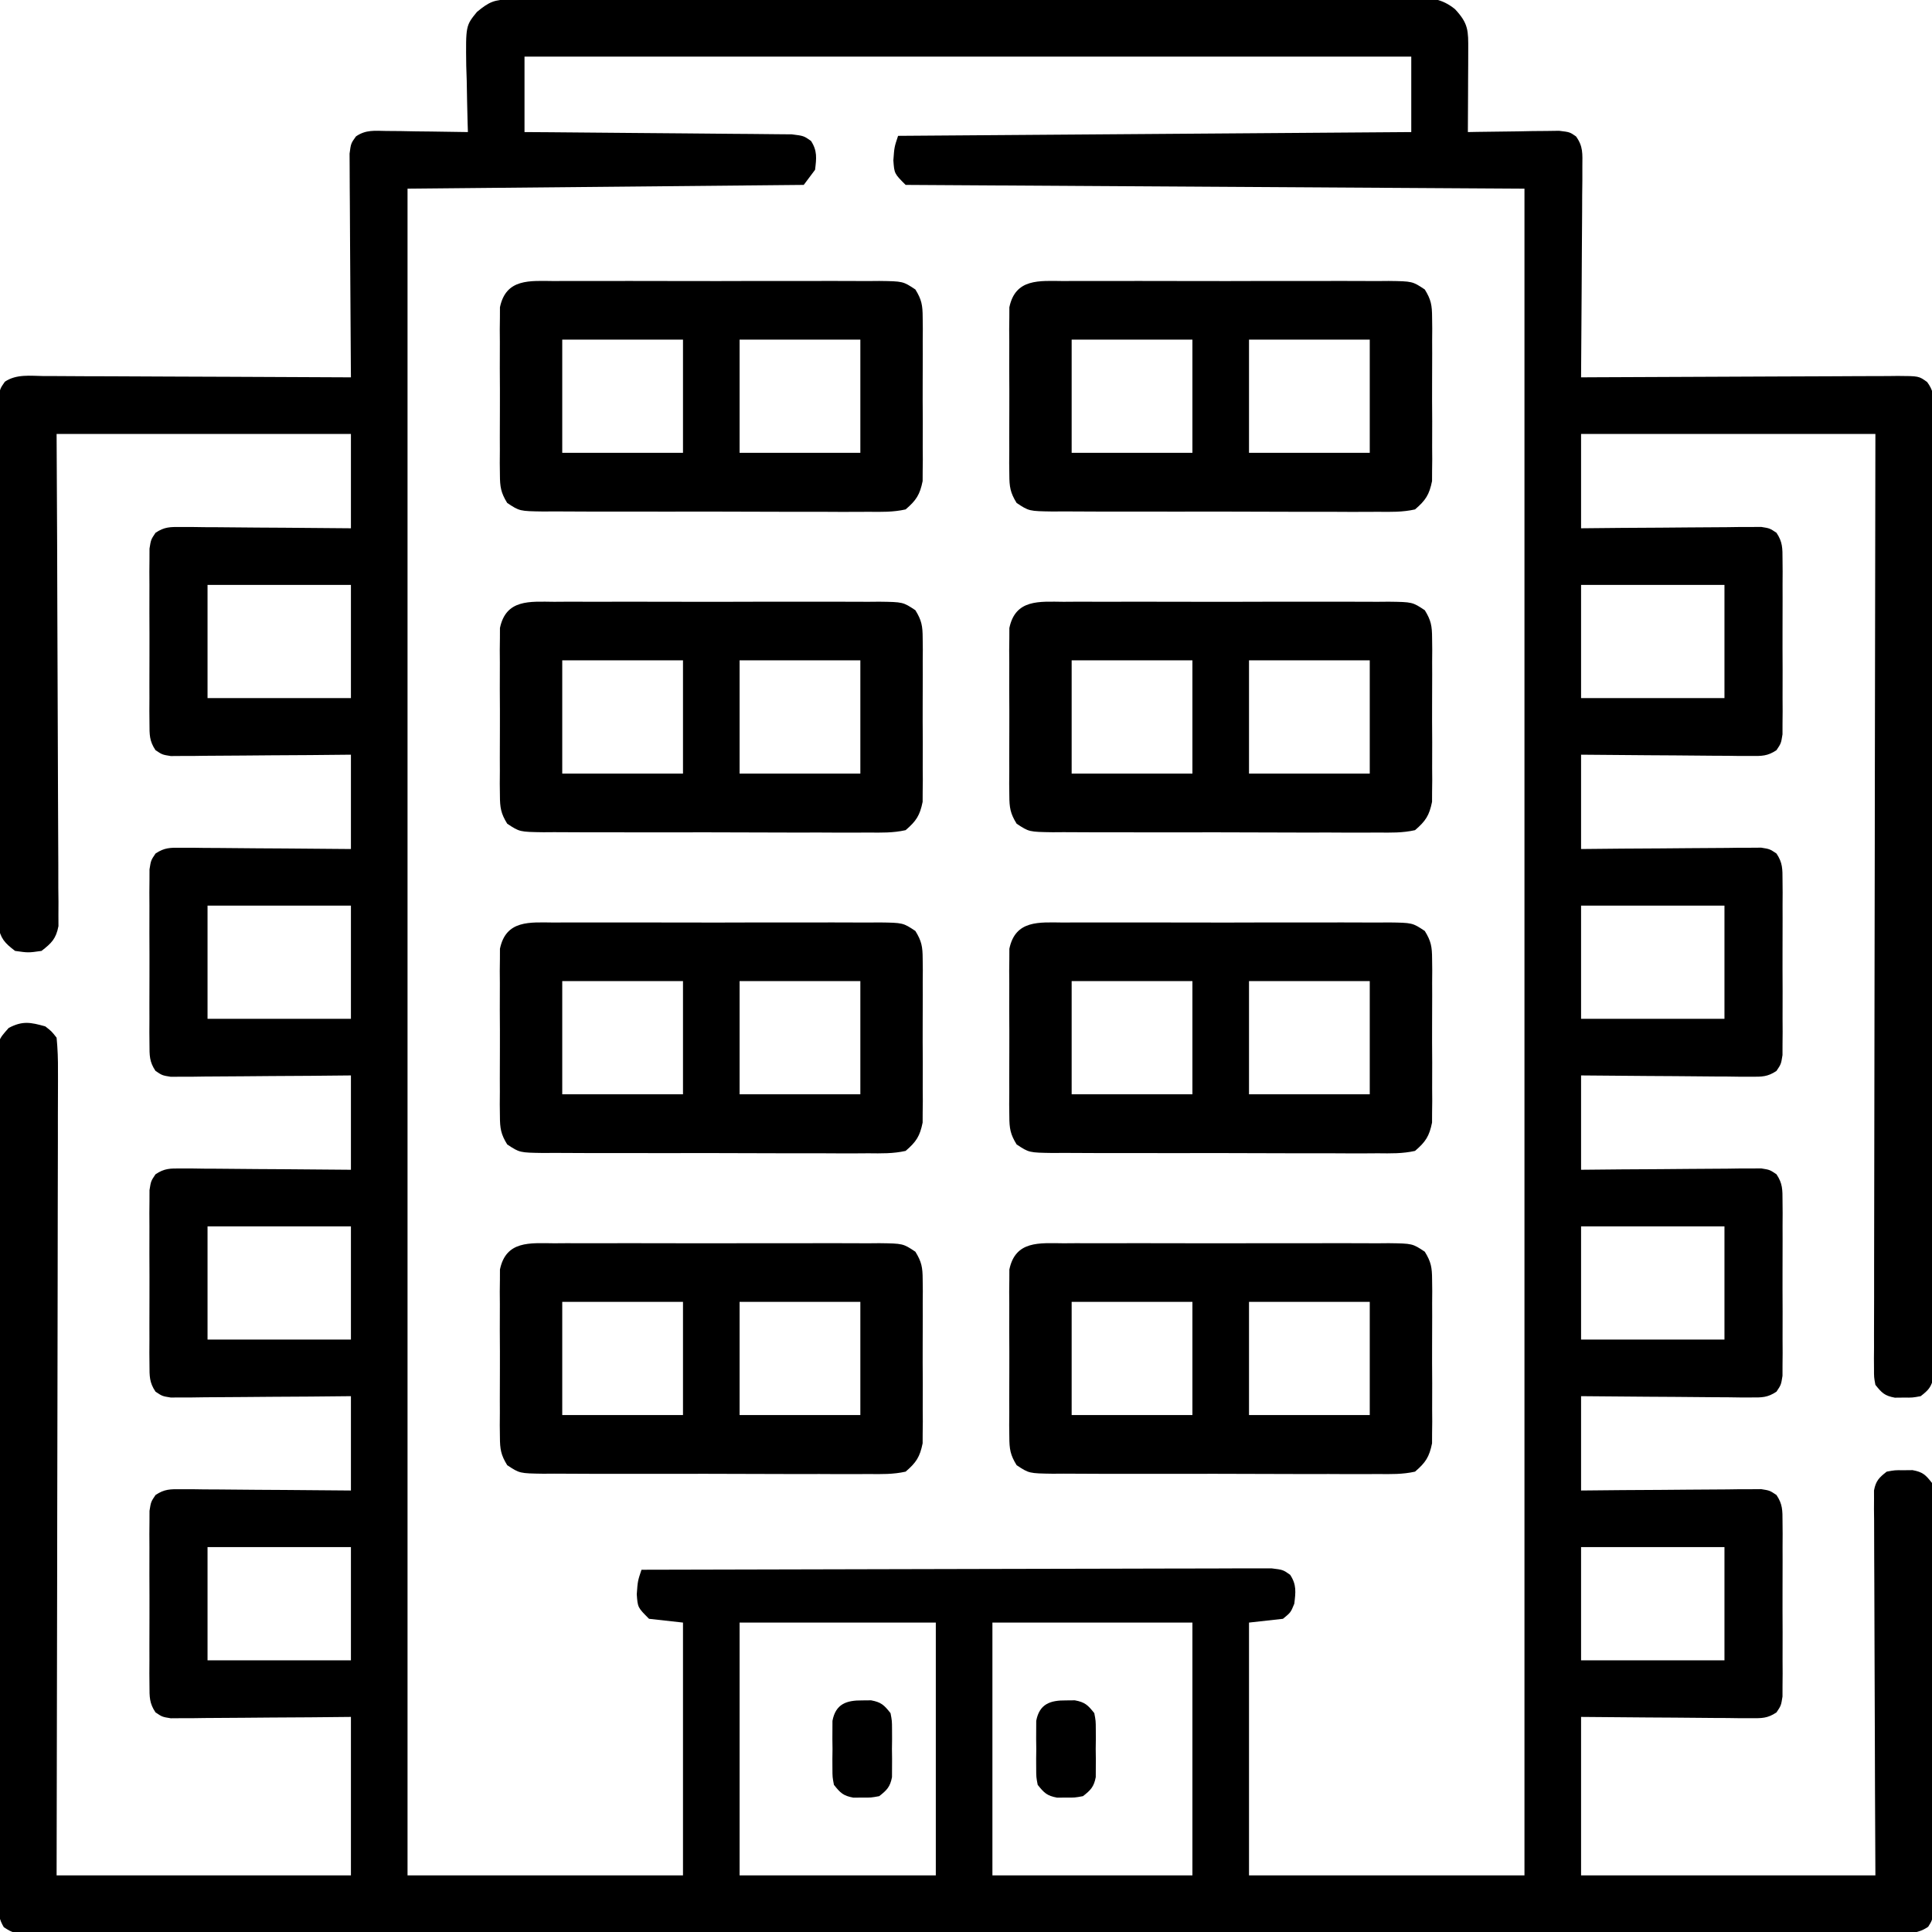
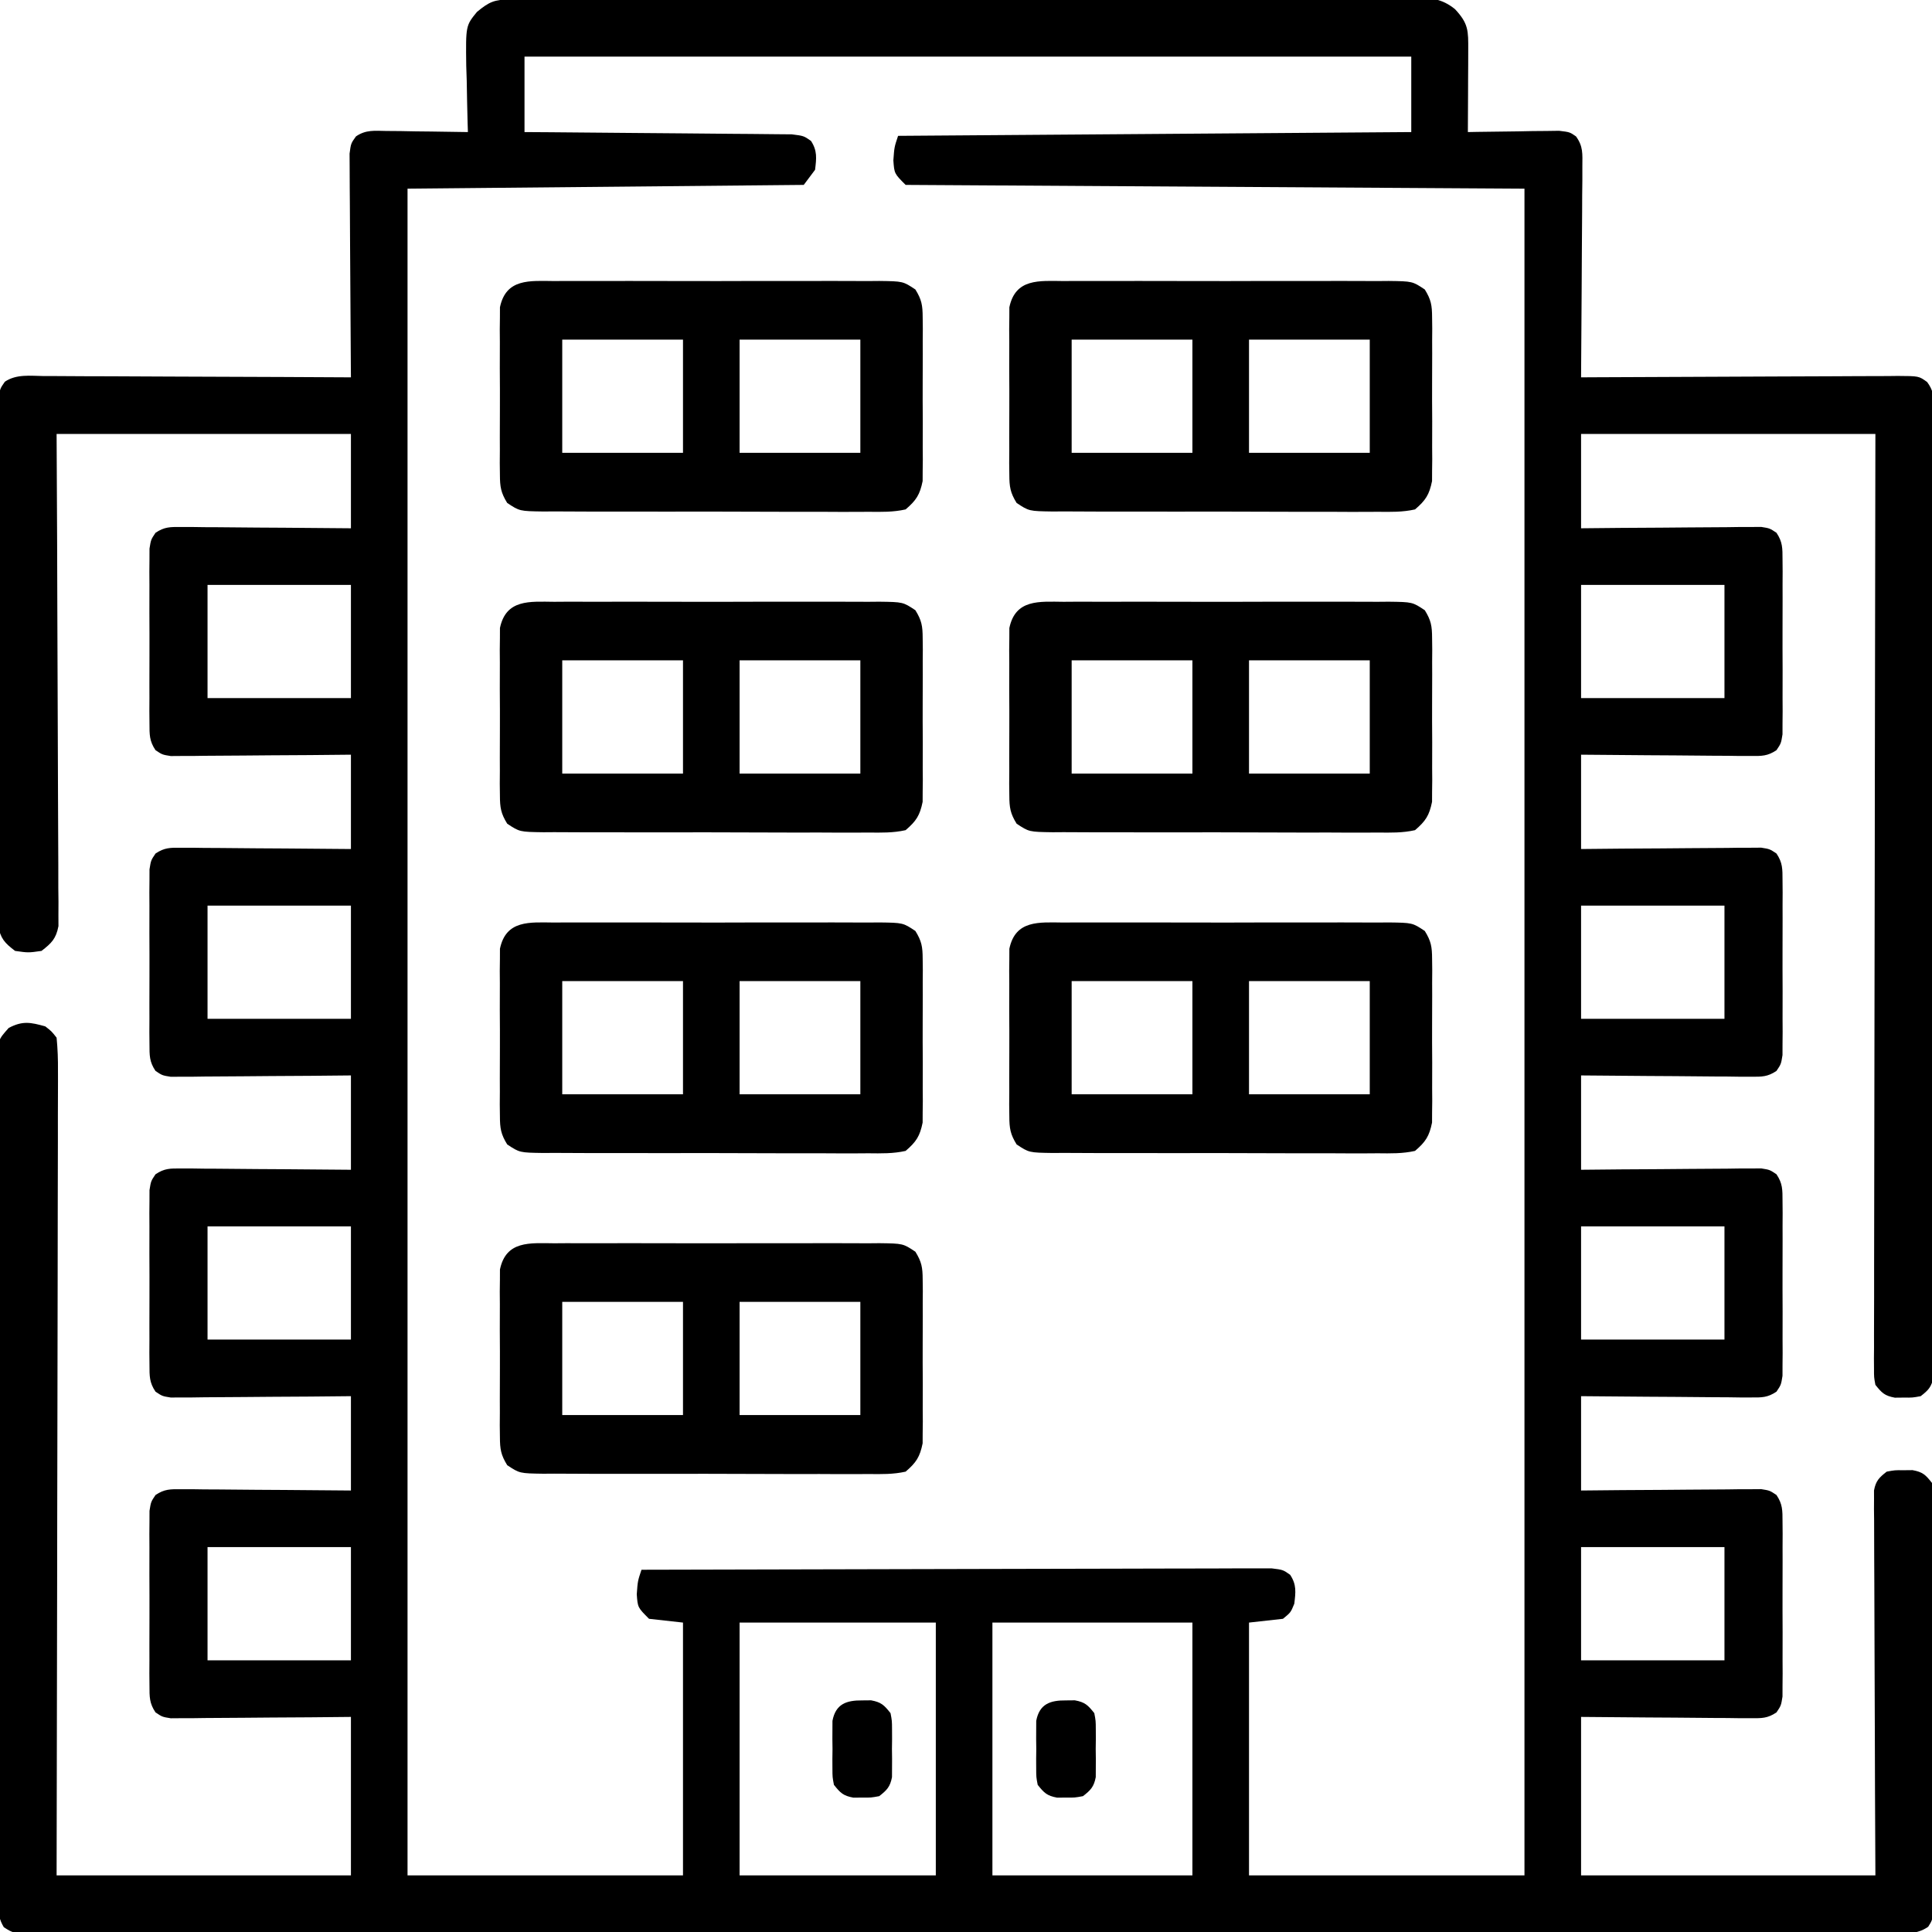
<svg xmlns="http://www.w3.org/2000/svg" width="512" height="512">
-   <path d="M0 0 C0.875 -0.005 1.749 -0.01 2.65 -0.015 C3.617 -0.016 4.584 -0.016 5.58 -0.017 C6.602 -0.021 7.625 -0.026 8.678 -0.03 C12.127 -0.044 15.575 -0.05 19.024 -0.056 C21.487 -0.064 23.95 -0.072 26.414 -0.081 C33.823 -0.105 41.232 -0.12 48.641 -0.133 C50.733 -0.136 52.825 -0.14 54.917 -0.144 C67.906 -0.17 80.895 -0.192 93.883 -0.204 C96.892 -0.207 99.902 -0.21 102.911 -0.213 C104.033 -0.214 104.033 -0.214 105.177 -0.215 C117.295 -0.228 129.412 -0.261 141.529 -0.303 C153.966 -0.345 166.403 -0.369 178.84 -0.374 C185.825 -0.378 192.809 -0.389 199.793 -0.422 C206.363 -0.453 212.932 -0.459 219.502 -0.447 C221.915 -0.447 224.328 -0.455 226.741 -0.472 C230.032 -0.495 233.322 -0.487 236.614 -0.471 C238.05 -0.492 238.05 -0.492 239.516 -0.513 C243.931 -0.46 246.917 -0.281 250.428 2.55 C254.035 6.401 253.972 8.263 253.948 13.457 C253.945 14.714 253.942 15.971 253.939 17.266 C253.93 18.585 253.922 19.903 253.913 21.262 C253.908 22.602 253.904 23.942 253.9 25.282 C253.888 28.567 253.871 31.852 253.851 35.137 C254.653 35.121 255.455 35.106 256.282 35.089 C259.909 35.027 263.536 34.988 267.163 34.95 C268.426 34.924 269.688 34.899 270.989 34.873 C272.198 34.864 273.406 34.854 274.651 34.844 C275.767 34.828 276.882 34.813 278.032 34.796 C280.851 35.137 280.851 35.137 282.506 36.281 C284.434 38.942 284.211 40.903 284.191 44.169 C284.191 45.41 284.191 46.651 284.191 47.93 C284.175 49.284 284.16 50.638 284.144 51.992 C284.138 53.378 284.134 54.764 284.131 56.15 C284.119 59.795 284.09 63.439 284.057 67.084 C284.026 70.804 284.012 74.524 283.997 78.244 C283.965 85.542 283.914 92.84 283.851 100.137 C285.532 100.127 285.532 100.127 287.247 100.117 C297.798 100.056 308.348 100.011 318.899 99.982 C324.323 99.966 329.748 99.945 335.172 99.911 C340.405 99.878 345.637 99.86 350.87 99.852 C352.868 99.847 354.867 99.836 356.866 99.82 C359.66 99.798 362.454 99.795 365.248 99.796 C366.079 99.786 366.91 99.775 367.766 99.764 C373.378 99.794 373.378 99.794 375.563 101.379 C377.199 103.613 377.227 104.866 377.228 107.621 C377.236 108.545 377.244 109.468 377.252 110.42 C377.245 111.436 377.239 112.453 377.232 113.5 C377.239 115.118 377.239 115.118 377.246 116.768 C377.258 120.4 377.248 124.032 377.239 127.664 C377.243 130.261 377.248 132.857 377.255 135.454 C377.268 141.785 377.265 148.116 377.257 154.448 C377.25 159.592 377.249 164.737 377.252 169.881 C377.253 170.612 377.253 171.344 377.254 172.097 C377.255 173.583 377.255 175.069 377.256 176.555 C377.265 190.495 377.255 204.436 377.239 218.376 C377.226 230.345 377.228 242.314 377.242 254.283 C377.258 268.172 377.264 282.062 377.255 295.952 C377.254 297.432 377.253 298.913 377.252 300.393 C377.252 301.122 377.251 301.85 377.251 302.6 C377.248 307.74 377.253 312.88 377.26 318.02 C377.269 324.934 377.262 331.848 377.245 338.763 C377.241 341.306 377.242 343.849 377.249 346.393 C377.257 349.853 377.247 353.313 377.232 356.774 C377.242 358.299 377.242 358.299 377.252 359.854 C377.244 360.778 377.236 361.702 377.228 362.653 C377.228 363.452 377.227 364.252 377.227 365.075 C376.755 367.661 375.908 368.548 373.851 370.137 C371.694 370.535 371.694 370.535 369.351 370.512 C368.577 370.52 367.804 370.527 367.007 370.535 C364.3 370.035 363.55 369.272 361.851 367.137 C361.478 365.149 361.478 365.149 361.482 362.832 C361.476 361.949 361.47 361.065 361.463 360.154 C361.472 359.182 361.481 358.211 361.49 357.209 C361.487 356.178 361.485 355.146 361.482 354.083 C361.477 350.61 361.494 347.137 361.51 343.664 C361.511 341.18 361.511 338.697 361.509 336.214 C361.508 330.86 361.517 325.505 361.534 320.15 C361.558 312.409 361.566 304.667 361.569 296.925 C361.576 284.365 361.596 271.805 361.624 259.245 C361.652 247.043 361.673 234.84 361.686 222.638 C361.687 221.886 361.687 221.134 361.688 220.36 C361.692 216.587 361.696 212.815 361.7 209.043 C361.731 177.741 361.786 146.439 361.851 115.137 C336.111 115.137 310.371 115.137 283.851 115.137 C283.851 123.387 283.851 131.637 283.851 140.137 C287.425 140.102 291 140.067 294.683 140.032 C298.138 140.008 301.593 139.99 305.048 139.972 C307.453 139.957 309.858 139.937 312.262 139.911 C315.715 139.874 319.167 139.857 322.62 139.844 C323.698 139.829 324.777 139.813 325.888 139.797 C326.888 139.797 327.889 139.797 328.92 139.796 C329.802 139.79 330.683 139.783 331.592 139.776 C333.851 140.137 333.851 140.137 335.635 141.33 C337.283 143.779 337.231 145.445 337.239 148.387 C337.248 149.458 337.258 150.529 337.268 151.633 C337.258 153.368 337.258 153.368 337.249 155.137 C337.252 156.324 337.255 157.511 337.258 158.735 C337.26 161.246 337.254 163.758 337.242 166.27 C337.226 170.122 337.242 173.973 337.261 177.825 C337.259 180.262 337.255 182.7 337.249 185.137 C337.255 186.293 337.261 187.45 337.268 188.641 C337.258 189.712 337.249 190.783 337.239 191.887 C337.237 192.831 337.234 193.774 337.232 194.746 C336.851 197.137 336.851 197.137 335.635 198.944 C333.271 200.524 331.754 200.499 328.92 200.478 C327.419 200.477 327.419 200.477 325.888 200.477 C324.809 200.461 323.731 200.446 322.62 200.43 C321.515 200.426 320.409 200.421 319.27 200.417 C315.734 200.4 312.199 200.363 308.663 200.325 C306.268 200.309 303.873 200.296 301.478 200.283 C295.602 200.253 289.727 200.194 283.851 200.137 C283.851 208.387 283.851 216.637 283.851 225.137 C287.425 225.102 291 225.067 294.683 225.032 C298.138 225.008 301.593 224.99 305.048 224.972 C307.453 224.957 309.858 224.937 312.262 224.911 C315.715 224.874 319.167 224.857 322.62 224.844 C323.698 224.829 324.777 224.813 325.888 224.797 C326.888 224.797 327.889 224.797 328.92 224.796 C329.802 224.79 330.683 224.783 331.592 224.776 C333.851 225.137 333.851 225.137 335.635 226.33 C337.283 228.779 337.231 230.445 337.239 233.387 C337.248 234.458 337.258 235.529 337.268 236.633 C337.258 238.368 337.258 238.368 337.249 240.137 C337.252 241.324 337.255 242.511 337.258 243.735 C337.26 246.246 337.254 248.758 337.242 251.27 C337.226 255.122 337.242 258.973 337.261 262.825 C337.259 265.262 337.255 267.7 337.249 270.137 C337.255 271.293 337.261 272.45 337.268 273.641 C337.258 274.712 337.249 275.783 337.239 276.887 C337.237 277.831 337.234 278.774 337.232 279.746 C336.851 282.137 336.851 282.137 335.635 283.944 C333.271 285.524 331.754 285.499 328.92 285.478 C327.419 285.477 327.419 285.477 325.888 285.477 C324.809 285.461 323.731 285.446 322.62 285.43 C321.515 285.426 320.409 285.421 319.27 285.417 C315.734 285.4 312.199 285.363 308.663 285.325 C306.268 285.309 303.873 285.296 301.478 285.283 C295.602 285.253 289.727 285.194 283.851 285.137 C283.851 293.387 283.851 301.637 283.851 310.137 C287.425 310.102 291 310.067 294.683 310.032 C298.138 310.008 301.593 309.99 305.048 309.972 C307.453 309.957 309.858 309.937 312.262 309.911 C315.715 309.874 319.167 309.857 322.62 309.844 C323.698 309.829 324.777 309.813 325.888 309.797 C326.888 309.797 327.889 309.797 328.92 309.796 C329.802 309.79 330.683 309.783 331.592 309.776 C333.851 310.137 333.851 310.137 335.635 311.33 C337.283 313.779 337.231 315.445 337.239 318.387 C337.248 319.458 337.258 320.529 337.268 321.633 C337.261 322.789 337.255 323.946 337.249 325.137 C337.252 326.324 337.255 327.511 337.258 328.735 C337.26 331.246 337.254 333.758 337.242 336.27 C337.226 340.122 337.242 343.973 337.261 347.825 C337.259 350.262 337.255 352.7 337.249 355.137 C337.255 356.293 337.261 357.45 337.268 358.641 C337.258 359.712 337.249 360.783 337.239 361.887 C337.237 362.831 337.234 363.774 337.232 364.746 C336.851 367.137 336.851 367.137 335.635 368.944 C333.271 370.524 331.754 370.499 328.92 370.478 C327.419 370.477 327.419 370.477 325.888 370.477 C324.809 370.461 323.731 370.446 322.62 370.43 C321.515 370.426 320.409 370.421 319.27 370.417 C315.734 370.4 312.199 370.363 308.663 370.325 C306.268 370.309 303.873 370.296 301.478 370.283 C295.602 370.253 289.727 370.194 283.851 370.137 C283.851 378.387 283.851 386.637 283.851 395.137 C287.425 395.102 291 395.067 294.683 395.032 C298.138 395.008 301.593 394.99 305.048 394.972 C307.453 394.957 309.858 394.937 312.262 394.911 C315.715 394.874 319.167 394.857 322.62 394.844 C323.698 394.829 324.777 394.813 325.888 394.797 C326.888 394.797 327.889 394.797 328.92 394.796 C329.802 394.79 330.683 394.783 331.592 394.776 C333.851 395.137 333.851 395.137 335.635 396.33 C337.283 398.779 337.231 400.445 337.239 403.387 C337.248 404.458 337.258 405.529 337.268 406.633 C337.261 407.789 337.255 408.946 337.249 410.137 C337.252 411.324 337.255 412.511 337.258 413.735 C337.26 416.246 337.254 418.758 337.242 421.27 C337.226 425.122 337.242 428.973 337.261 432.825 C337.259 435.262 337.255 437.7 337.249 440.137 C337.255 441.293 337.261 442.45 337.268 443.641 C337.258 444.712 337.249 445.783 337.239 446.887 C337.237 447.831 337.234 448.774 337.232 449.746 C336.851 452.137 336.851 452.137 335.635 453.944 C333.271 455.524 331.754 455.499 328.92 455.478 C327.419 455.477 327.419 455.477 325.888 455.477 C324.809 455.461 323.731 455.446 322.62 455.43 C321.515 455.426 320.409 455.421 319.27 455.417 C315.734 455.4 312.199 455.363 308.663 455.325 C306.268 455.309 303.873 455.296 301.478 455.283 C295.602 455.253 289.727 455.194 283.851 455.137 C283.851 468.997 283.851 482.857 283.851 497.137 C309.591 497.137 335.331 497.137 361.851 497.137 C361.816 489.664 361.781 482.192 361.745 474.492 C361.73 469.767 361.715 465.041 361.704 460.315 C361.686 452.809 361.665 445.303 361.624 437.797 C361.592 431.747 361.574 425.698 361.566 419.649 C361.561 417.337 361.55 415.026 361.534 412.715 C361.512 409.484 361.509 406.255 361.51 403.024 C361.494 401.582 361.494 401.582 361.477 400.11 C361.482 399.231 361.486 398.352 361.49 397.446 C361.487 396.682 361.484 395.918 361.482 395.13 C361.952 392.591 362.836 391.706 364.851 390.137 C367.007 389.739 367.007 389.739 369.351 389.762 C370.124 389.754 370.898 389.747 371.694 389.739 C374.413 390.241 375.157 390.977 376.851 393.137 C377.228 395.309 377.228 395.309 377.232 397.881 C377.244 399.345 377.244 399.345 377.257 400.838 C377.251 401.908 377.245 402.977 377.239 404.078 C377.244 405.205 377.249 406.332 377.255 407.494 C377.268 411.229 377.259 414.964 377.249 418.7 C377.251 421.289 377.254 423.878 377.258 426.467 C377.262 431.898 377.256 437.328 377.242 442.759 C377.225 449.039 377.231 455.318 377.247 461.598 C377.263 467.637 377.261 473.677 377.252 479.716 C377.25 482.287 377.253 484.858 377.26 487.429 C377.267 491.018 377.256 494.607 377.239 498.196 C377.245 499.265 377.251 500.334 377.257 501.436 C377.249 502.411 377.24 503.387 377.232 504.393 C377.231 505.241 377.229 506.09 377.228 506.965 C376.851 509.137 376.851 509.137 375.844 510.749 C372.686 512.948 369.3 512.547 365.588 512.515 C364.302 512.521 364.302 512.521 362.991 512.528 C360.094 512.539 357.197 512.528 354.3 512.518 C352.213 512.521 350.125 512.526 348.038 512.532 C342.281 512.545 336.524 512.538 330.768 512.529 C324.567 512.522 318.367 512.533 312.166 512.541 C300.715 512.554 289.264 512.553 277.812 512.544 C267.234 512.537 256.657 512.535 246.079 512.538 C245.378 512.539 244.677 512.539 243.955 512.539 C241.11 512.54 238.265 512.541 235.421 512.542 C208.719 512.551 182.016 512.543 155.314 512.527 C131.576 512.513 107.837 512.514 84.099 512.528 C57.446 512.544 30.794 512.551 4.142 512.541 C1.302 512.54 -1.538 512.539 -4.377 512.538 C-5.077 512.538 -5.776 512.538 -6.496 512.538 C-17.069 512.534 -27.642 512.538 -38.215 512.546 C-50.233 512.554 -62.251 512.552 -74.269 512.536 C-80.406 512.528 -86.543 512.525 -92.68 512.535 C-98.291 512.544 -103.901 512.539 -109.512 512.523 C-111.549 512.52 -113.586 512.521 -115.623 512.529 C-118.377 512.538 -121.131 512.529 -123.886 512.515 C-124.689 512.522 -125.492 512.529 -126.32 512.536 C-131.61 512.481 -131.61 512.481 -134.142 510.864 C-135.355 508.785 -135.527 507.529 -135.532 505.125 C-135.541 504.306 -135.551 503.487 -135.56 502.644 C-135.555 501.745 -135.549 500.846 -135.544 499.92 C-135.55 498.964 -135.556 498.009 -135.562 497.025 C-135.579 493.81 -135.574 490.595 -135.569 487.379 C-135.577 485.08 -135.585 482.781 -135.595 480.481 C-135.617 474.225 -135.62 467.969 -135.618 461.713 C-135.618 456.497 -135.627 451.28 -135.635 446.064 C-135.655 433.057 -135.656 420.05 -135.649 407.043 C-135.644 395.742 -135.664 384.441 -135.697 373.141 C-135.731 361.542 -135.746 349.944 -135.742 338.345 C-135.74 331.831 -135.745 325.318 -135.77 318.804 C-135.792 312.68 -135.79 306.557 -135.77 300.433 C-135.766 298.181 -135.771 295.93 -135.786 293.679 C-135.804 290.613 -135.791 287.548 -135.771 284.481 C-135.783 283.585 -135.796 282.688 -135.809 281.764 C-135.723 275.779 -135.723 275.779 -132.837 272.549 C-129.168 270.622 -127.088 271.043 -123.149 272.137 C-121.461 273.456 -121.461 273.456 -120.149 275.137 C-119.861 278.136 -119.758 280.926 -119.789 283.926 C-119.786 284.835 -119.783 285.744 -119.781 286.681 C-119.776 289.739 -119.792 292.798 -119.809 295.856 C-119.81 298.044 -119.809 300.232 -119.807 302.419 C-119.807 308.369 -119.824 314.319 -119.845 320.269 C-119.864 326.483 -119.866 332.697 -119.869 338.912 C-119.877 349.345 -119.896 359.778 -119.923 370.212 C-119.951 380.959 -119.972 391.706 -119.985 402.453 C-119.986 403.447 -119.986 403.447 -119.987 404.46 C-119.991 407.783 -119.995 411.106 -119.998 414.428 C-120.03 441.998 -120.085 469.567 -120.149 497.137 C-94.409 497.137 -68.669 497.137 -42.149 497.137 C-42.149 483.277 -42.149 469.417 -42.149 455.137 C-45.724 455.172 -49.298 455.207 -52.981 455.242 C-56.436 455.266 -59.892 455.284 -63.347 455.302 C-65.751 455.317 -68.156 455.337 -70.561 455.363 C-74.013 455.4 -77.466 455.417 -80.919 455.43 C-82.536 455.453 -82.536 455.453 -84.186 455.477 C-85.187 455.477 -86.188 455.477 -87.219 455.478 C-88.1 455.484 -88.982 455.491 -89.89 455.498 C-92.149 455.137 -92.149 455.137 -93.933 453.944 C-95.581 451.495 -95.53 449.829 -95.537 446.887 C-95.547 445.816 -95.556 444.745 -95.566 443.641 C-95.56 442.485 -95.554 441.328 -95.548 440.137 C-95.551 438.95 -95.553 437.763 -95.556 436.539 C-95.558 434.028 -95.553 431.516 -95.54 429.004 C-95.524 425.152 -95.54 421.301 -95.559 417.45 C-95.557 415.012 -95.554 412.575 -95.548 410.137 C-95.554 408.981 -95.56 407.824 -95.566 406.633 C-95.557 405.562 -95.547 404.491 -95.537 403.387 C-95.535 402.443 -95.533 401.5 -95.53 400.528 C-95.149 398.137 -95.149 398.137 -93.933 396.33 C-91.57 394.75 -90.053 394.775 -87.219 394.796 C-85.718 394.797 -85.718 394.797 -84.186 394.797 C-82.569 394.82 -82.569 394.82 -80.919 394.844 C-79.813 394.848 -78.708 394.853 -77.569 394.857 C-74.033 394.874 -70.497 394.911 -66.962 394.95 C-64.567 394.965 -62.171 394.978 -59.776 394.991 C-53.9 395.021 -48.025 395.08 -42.149 395.137 C-42.149 386.887 -42.149 378.637 -42.149 370.137 C-45.724 370.172 -49.298 370.207 -52.981 370.242 C-56.436 370.266 -59.892 370.284 -63.347 370.302 C-65.751 370.317 -68.156 370.337 -70.561 370.363 C-74.013 370.4 -77.466 370.417 -80.919 370.43 C-82.536 370.453 -82.536 370.453 -84.186 370.477 C-85.187 370.477 -86.188 370.477 -87.219 370.478 C-88.1 370.484 -88.982 370.491 -89.89 370.498 C-92.149 370.137 -92.149 370.137 -93.933 368.944 C-95.581 366.495 -95.53 364.829 -95.537 361.887 C-95.547 360.816 -95.556 359.745 -95.566 358.641 C-95.56 357.485 -95.554 356.328 -95.548 355.137 C-95.551 353.95 -95.553 352.763 -95.556 351.539 C-95.558 349.028 -95.553 346.516 -95.54 344.004 C-95.524 340.152 -95.54 336.301 -95.559 332.45 C-95.557 330.012 -95.554 327.575 -95.548 325.137 C-95.554 323.981 -95.56 322.824 -95.566 321.633 C-95.557 320.562 -95.547 319.491 -95.537 318.387 C-95.535 317.443 -95.533 316.5 -95.53 315.528 C-95.149 313.137 -95.149 313.137 -93.933 311.33 C-91.57 309.75 -90.053 309.775 -87.219 309.796 C-85.718 309.797 -85.718 309.797 -84.186 309.797 C-82.569 309.82 -82.569 309.82 -80.919 309.844 C-79.813 309.848 -78.708 309.853 -77.569 309.857 C-74.033 309.874 -70.497 309.911 -66.962 309.95 C-64.567 309.965 -62.171 309.978 -59.776 309.991 C-53.9 310.021 -48.025 310.08 -42.149 310.137 C-42.149 301.887 -42.149 293.637 -42.149 285.137 C-45.724 285.172 -49.298 285.207 -52.981 285.242 C-56.436 285.266 -59.892 285.284 -63.347 285.302 C-65.751 285.317 -68.156 285.337 -70.561 285.363 C-74.013 285.4 -77.466 285.417 -80.919 285.43 C-82.536 285.453 -82.536 285.453 -84.186 285.477 C-85.187 285.477 -86.188 285.477 -87.219 285.478 C-88.1 285.484 -88.982 285.491 -89.89 285.498 C-92.149 285.137 -92.149 285.137 -93.933 283.944 C-95.581 281.495 -95.53 279.829 -95.537 276.887 C-95.547 275.816 -95.556 274.745 -95.566 273.641 C-95.56 272.485 -95.554 271.328 -95.548 270.137 C-95.551 268.95 -95.553 267.763 -95.556 266.539 C-95.558 264.028 -95.553 261.516 -95.54 259.004 C-95.524 255.152 -95.54 251.301 -95.559 247.45 C-95.557 245.012 -95.554 242.575 -95.548 240.137 C-95.554 238.981 -95.56 237.824 -95.566 236.633 C-95.557 235.562 -95.547 234.491 -95.537 233.387 C-95.535 232.443 -95.533 231.5 -95.53 230.528 C-95.149 228.137 -95.149 228.137 -93.933 226.33 C-91.57 224.75 -90.053 224.775 -87.219 224.796 C-85.718 224.797 -85.718 224.797 -84.186 224.797 C-82.569 224.82 -82.569 224.82 -80.919 224.844 C-79.813 224.848 -78.708 224.853 -77.569 224.857 C-74.033 224.874 -70.497 224.911 -66.962 224.95 C-64.567 224.965 -62.171 224.978 -59.776 224.991 C-53.9 225.021 -48.025 225.08 -42.149 225.137 C-42.149 216.887 -42.149 208.637 -42.149 200.137 C-45.724 200.172 -49.298 200.207 -52.981 200.242 C-56.436 200.266 -59.892 200.284 -63.347 200.302 C-65.751 200.317 -68.156 200.337 -70.561 200.363 C-74.013 200.4 -77.466 200.417 -80.919 200.43 C-82.536 200.453 -82.536 200.453 -84.186 200.477 C-85.187 200.477 -86.188 200.477 -87.219 200.478 C-88.1 200.484 -88.982 200.491 -89.89 200.498 C-92.149 200.137 -92.149 200.137 -93.933 198.944 C-95.581 196.495 -95.53 194.829 -95.537 191.887 C-95.547 190.816 -95.556 189.745 -95.566 188.641 C-95.56 187.485 -95.554 186.328 -95.548 185.137 C-95.551 183.95 -95.553 182.763 -95.556 181.539 C-95.558 179.028 -95.553 176.516 -95.54 174.004 C-95.524 170.152 -95.54 166.301 -95.559 162.45 C-95.557 160.012 -95.554 157.575 -95.548 155.137 C-95.554 153.981 -95.56 152.824 -95.566 151.633 C-95.557 150.562 -95.547 149.491 -95.537 148.387 C-95.535 147.443 -95.533 146.5 -95.53 145.528 C-95.149 143.137 -95.149 143.137 -93.933 141.33 C-91.57 139.75 -90.053 139.775 -87.219 139.796 C-85.718 139.797 -85.718 139.797 -84.186 139.797 C-82.569 139.82 -82.569 139.82 -80.919 139.844 C-79.813 139.848 -78.708 139.853 -77.569 139.857 C-74.033 139.874 -70.497 139.911 -66.962 139.95 C-64.567 139.965 -62.171 139.978 -59.776 139.991 C-53.9 140.021 -48.025 140.08 -42.149 140.137 C-42.149 131.887 -42.149 123.637 -42.149 115.137 C-67.889 115.137 -93.629 115.137 -120.149 115.137 C-120.103 124.692 -120.056 134.246 -120.009 144.09 C-119.988 150.133 -119.969 156.176 -119.954 162.219 C-119.93 171.817 -119.902 181.414 -119.848 191.012 C-119.808 198.001 -119.782 204.99 -119.773 211.979 C-119.768 215.681 -119.755 219.382 -119.726 223.083 C-119.694 227.213 -119.693 231.343 -119.695 235.474 C-119.674 237.318 -119.674 237.318 -119.652 239.199 C-119.657 240.324 -119.663 241.448 -119.668 242.607 C-119.665 243.584 -119.661 244.561 -119.657 245.568 C-120.296 248.904 -121.487 250.086 -124.149 252.137 C-127.649 252.637 -127.649 252.637 -131.149 252.137 C-133.926 250.032 -135.019 248.85 -135.65 245.389 C-135.65 244.327 -135.65 243.265 -135.651 242.171 C-135.66 240.95 -135.67 239.729 -135.68 238.471 C-135.671 237.121 -135.661 235.77 -135.651 234.42 C-135.655 232.996 -135.66 231.571 -135.667 230.147 C-135.681 226.281 -135.67 222.416 -135.654 218.551 C-135.64 214.507 -135.646 210.463 -135.65 206.419 C-135.653 199.629 -135.639 192.839 -135.616 186.049 C-135.589 178.196 -135.587 170.342 -135.599 162.488 C-135.61 154.936 -135.604 147.384 -135.59 139.832 C-135.584 136.617 -135.584 133.401 -135.589 130.185 C-135.594 126.401 -135.583 122.616 -135.562 118.831 C-135.556 117.441 -135.556 116.051 -135.561 114.66 C-135.567 112.765 -135.552 110.87 -135.537 108.976 C-135.535 107.914 -135.532 106.853 -135.53 105.76 C-135.149 103.137 -135.149 103.137 -133.861 101.295 C-130.8 99.225 -127.117 99.75 -123.547 99.796 C-122.669 99.796 -121.79 99.796 -120.886 99.795 C-117.98 99.797 -115.075 99.821 -112.169 99.844 C-110.155 99.85 -108.142 99.854 -106.128 99.857 C-100.826 99.868 -95.525 99.898 -90.223 99.931 C-84.814 99.962 -79.404 99.975 -73.995 99.991 C-63.38 100.023 -52.764 100.074 -42.149 100.137 C-42.159 98.982 -42.159 98.982 -42.169 97.803 C-42.23 90.549 -42.275 83.295 -42.305 76.041 C-42.32 72.311 -42.342 68.582 -42.376 64.853 C-42.408 61.254 -42.426 57.656 -42.434 54.057 C-42.439 52.683 -42.45 51.31 -42.466 49.936 C-42.488 48.014 -42.49 46.091 -42.49 44.169 C-42.5 42.527 -42.5 42.527 -42.51 40.852 C-42.149 38.137 -42.149 38.137 -40.81 36.281 C-38.192 34.477 -35.866 34.801 -32.731 34.844 C-31.478 34.854 -30.224 34.863 -28.932 34.873 C-27.622 34.898 -26.312 34.924 -24.962 34.95 C-23.627 34.965 -22.291 34.978 -20.956 34.991 C-17.687 35.026 -14.418 35.075 -11.149 35.137 C-11.189 33.912 -11.189 33.912 -11.229 32.662 C-11.333 28.945 -11.398 25.229 -11.462 21.512 C-11.504 20.227 -11.546 18.942 -11.589 17.617 C-11.727 6.953 -11.727 6.953 -8.755 3.301 C-5.519 0.614 -4.087 0.013 0 0 Z M3.851 15.137 C3.851 21.737 3.851 28.337 3.851 35.137 C7.19 35.159 7.19 35.159 10.596 35.181 C17.944 35.232 25.292 35.298 32.64 35.373 C37.096 35.417 41.552 35.457 46.008 35.483 C50.307 35.509 54.606 35.55 58.905 35.6 C60.546 35.617 62.188 35.628 63.829 35.635 C66.125 35.644 68.421 35.672 70.717 35.705 C72.679 35.721 72.679 35.721 74.681 35.738 C77.851 36.137 77.851 36.137 79.773 37.48 C81.477 40.099 81.223 42.095 80.851 45.137 C79.861 46.457 78.871 47.777 77.851 49.137 C43.201 49.467 8.551 49.797 -27.149 50.137 C-27.149 197.647 -27.149 345.157 -27.149 497.137 C-3.059 497.137 21.031 497.137 45.851 497.137 C45.851 475.027 45.851 452.917 45.851 430.137 C42.881 429.807 39.911 429.477 36.851 429.137 C33.851 426.137 33.851 426.137 33.601 422.637 C33.851 419.137 33.851 419.137 34.851 416.137 C56.964 416.067 79.078 416.014 101.191 415.982 C111.458 415.966 121.725 415.945 131.993 415.911 C140.939 415.881 149.886 415.861 158.833 415.855 C163.572 415.851 168.311 415.842 173.05 415.82 C177.508 415.8 181.965 415.793 186.423 415.798 C188.062 415.797 189.701 415.791 191.339 415.779 C193.572 415.765 195.804 415.768 198.036 415.776 C199.287 415.773 200.538 415.771 201.827 415.768 C204.851 416.137 204.851 416.137 206.753 417.476 C208.483 420.093 208.225 422.083 207.851 425.137 C206.913 427.45 206.913 427.45 204.851 429.137 C201.881 429.467 198.911 429.797 195.851 430.137 C195.851 452.247 195.851 474.357 195.851 497.137 C219.941 497.137 244.031 497.137 268.851 497.137 C268.851 349.627 268.851 202.117 268.851 50.137 C214.731 49.807 160.611 49.477 104.851 49.137 C101.851 46.137 101.851 46.137 101.601 42.637 C101.851 39.137 101.851 39.137 102.851 36.137 C147.731 35.807 192.611 35.477 238.851 35.137 C238.851 28.537 238.851 21.937 238.851 15.137 C161.301 15.137 83.751 15.137 3.851 15.137 Z M-80.149 155.137 C-80.149 165.037 -80.149 174.937 -80.149 185.137 C-67.609 185.137 -55.069 185.137 -42.149 185.137 C-42.149 175.237 -42.149 165.337 -42.149 155.137 C-54.689 155.137 -67.229 155.137 -80.149 155.137 Z M283.851 155.137 C283.851 165.037 283.851 174.937 283.851 185.137 C296.391 185.137 308.931 185.137 321.851 185.137 C321.851 175.237 321.851 165.337 321.851 155.137 C309.311 155.137 296.771 155.137 283.851 155.137 Z M-80.149 240.137 C-80.149 250.037 -80.149 259.937 -80.149 270.137 C-67.609 270.137 -55.069 270.137 -42.149 270.137 C-42.149 260.237 -42.149 250.337 -42.149 240.137 C-54.689 240.137 -67.229 240.137 -80.149 240.137 Z M283.851 240.137 C283.851 250.037 283.851 259.937 283.851 270.137 C296.391 270.137 308.931 270.137 321.851 270.137 C321.851 260.237 321.851 250.337 321.851 240.137 C309.311 240.137 296.771 240.137 283.851 240.137 Z M-80.149 325.137 C-80.149 335.037 -80.149 344.937 -80.149 355.137 C-67.609 355.137 -55.069 355.137 -42.149 355.137 C-42.149 345.237 -42.149 335.337 -42.149 325.137 C-54.689 325.137 -67.229 325.137 -80.149 325.137 Z M283.851 325.137 C283.851 335.037 283.851 344.937 283.851 355.137 C296.391 355.137 308.931 355.137 321.851 355.137 C321.851 345.237 321.851 335.337 321.851 325.137 C309.311 325.137 296.771 325.137 283.851 325.137 Z M-80.149 410.137 C-80.149 420.037 -80.149 429.937 -80.149 440.137 C-67.609 440.137 -55.069 440.137 -42.149 440.137 C-42.149 430.237 -42.149 420.337 -42.149 410.137 C-54.689 410.137 -67.229 410.137 -80.149 410.137 Z M283.851 410.137 C283.851 420.037 283.851 429.937 283.851 440.137 C296.391 440.137 308.931 440.137 321.851 440.137 C321.851 430.237 321.851 420.337 321.851 410.137 C309.311 410.137 296.771 410.137 283.851 410.137 Z M60.851 430.137 C60.851 452.247 60.851 474.357 60.851 497.137 C78.011 497.137 95.171 497.137 112.851 497.137 C112.851 475.027 112.851 452.917 112.851 430.137 C95.691 430.137 78.531 430.137 60.851 430.137 Z M127.851 430.137 C127.851 452.247 127.851 474.357 127.851 497.137 C145.341 497.137 162.831 497.137 180.851 497.137 C180.851 475.027 180.851 452.917 180.851 430.137 C163.361 430.137 145.871 430.137 127.851 430.137 Z " fill="#000000" transform="translate(135.149,-0.137)" />
-   <path d="M0 0 C0.999 -0.007 1.998 -0.014 3.027 -0.021 C6.33 -0.039 9.632 -0.027 12.936 -0.014 C15.23 -0.016 17.524 -0.02 19.818 -0.025 C24.626 -0.031 29.434 -0.023 34.243 -0.004 C40.41 0.019 46.577 0.006 52.744 -0.018 C57.482 -0.033 62.219 -0.028 66.956 -0.018 C69.23 -0.015 71.504 -0.018 73.778 -0.028 C76.956 -0.038 80.132 -0.022 83.309 0 C84.251 -0.008 85.194 -0.016 86.165 -0.025 C92.462 0.057 92.462 0.057 95.737 2.234 C97.401 4.916 97.661 6.431 97.672 9.574 C97.684 10.579 97.697 11.583 97.71 12.618 C97.702 13.698 97.694 14.777 97.686 15.889 C97.691 17.56 97.691 17.56 97.697 19.266 C97.7 21.622 97.692 23.978 97.676 26.334 C97.654 29.938 97.676 33.54 97.701 37.145 C97.699 39.434 97.693 41.724 97.686 44.014 C97.694 45.091 97.702 46.168 97.71 47.278 C97.697 48.286 97.685 49.293 97.672 50.332 C97.669 51.215 97.666 52.097 97.662 53.007 C96.931 56.622 95.972 58.101 93.154 60.518 C89.876 61.259 86.658 61.19 83.309 61.149 C82.31 61.156 81.311 61.163 80.282 61.17 C76.979 61.187 73.676 61.168 70.373 61.146 C68.079 61.147 65.785 61.15 63.491 61.154 C58.683 61.157 53.874 61.142 49.066 61.115 C42.898 61.08 36.732 61.086 30.564 61.105 C25.827 61.116 21.09 61.107 16.353 61.092 C14.079 61.087 11.804 61.087 9.53 61.093 C6.353 61.099 3.177 61.078 0 61.051 C-0.942 61.058 -1.885 61.064 -2.856 61.071 C-9.15 60.978 -9.15 60.978 -12.429 58.807 C-14.109 56.092 -14.352 54.535 -14.363 51.354 C-14.376 50.326 -14.388 49.298 -14.401 48.239 C-14.393 47.135 -14.385 46.03 -14.377 44.893 C-14.381 43.754 -14.385 42.614 -14.389 41.441 C-14.391 39.034 -14.384 36.626 -14.367 34.219 C-14.346 30.531 -14.367 26.846 -14.393 23.158 C-14.39 20.82 -14.385 18.481 -14.377 16.143 C-14.385 15.038 -14.393 13.934 -14.401 12.796 C-14.389 11.769 -14.376 10.741 -14.363 9.682 C-14.36 8.779 -14.357 7.876 -14.354 6.946 C-12.746 -0.737 -6.448 -0.055 0 0 Z M2.154 15.518 C2.154 25.418 2.154 35.318 2.154 45.518 C12.714 45.518 23.274 45.518 34.154 45.518 C34.154 35.618 34.154 25.718 34.154 15.518 C23.594 15.518 13.034 15.518 2.154 15.518 Z M49.154 15.518 C49.154 25.418 49.154 35.318 49.154 45.518 C59.714 45.518 70.274 45.518 81.154 45.518 C81.154 35.618 81.154 25.718 81.154 15.518 C70.594 15.518 60.034 15.518 49.154 15.518 Z " fill="#000000" transform="translate(281.846,329.482)" />
+   <path d="M0 0 C0.875 -0.005 1.749 -0.01 2.65 -0.015 C3.617 -0.016 4.584 -0.016 5.58 -0.017 C6.602 -0.021 7.625 -0.026 8.678 -0.03 C12.127 -0.044 15.575 -0.05 19.024 -0.056 C21.487 -0.064 23.95 -0.072 26.414 -0.081 C33.823 -0.105 41.232 -0.12 48.641 -0.133 C50.733 -0.136 52.825 -0.14 54.917 -0.144 C67.906 -0.17 80.895 -0.192 93.883 -0.204 C96.892 -0.207 99.902 -0.21 102.911 -0.213 C104.033 -0.214 104.033 -0.214 105.177 -0.215 C117.295 -0.228 129.412 -0.261 141.529 -0.303 C153.966 -0.345 166.403 -0.369 178.84 -0.374 C185.825 -0.378 192.809 -0.389 199.793 -0.422 C206.363 -0.453 212.932 -0.459 219.502 -0.447 C221.915 -0.447 224.328 -0.455 226.741 -0.472 C230.032 -0.495 233.322 -0.487 236.614 -0.471 C238.05 -0.492 238.05 -0.492 239.516 -0.513 C243.931 -0.46 246.917 -0.281 250.428 2.55 C254.035 6.401 253.972 8.263 253.948 13.457 C253.945 14.714 253.942 15.971 253.939 17.266 C253.93 18.585 253.922 19.903 253.913 21.262 C253.908 22.602 253.904 23.942 253.9 25.282 C253.888 28.567 253.871 31.852 253.851 35.137 C254.653 35.121 255.455 35.106 256.282 35.089 C259.909 35.027 263.536 34.988 267.163 34.95 C268.426 34.924 269.688 34.899 270.989 34.873 C272.198 34.864 273.406 34.854 274.651 34.844 C275.767 34.828 276.882 34.813 278.032 34.796 C280.851 35.137 280.851 35.137 282.506 36.281 C284.434 38.942 284.211 40.903 284.191 44.169 C284.191 45.41 284.191 46.651 284.191 47.93 C284.175 49.284 284.16 50.638 284.144 51.992 C284.138 53.378 284.134 54.764 284.131 56.15 C284.119 59.795 284.09 63.439 284.057 67.084 C284.026 70.804 284.012 74.524 283.997 78.244 C283.965 85.542 283.914 92.84 283.851 100.137 C285.532 100.127 285.532 100.127 287.247 100.117 C297.798 100.056 308.348 100.011 318.899 99.982 C324.323 99.966 329.748 99.945 335.172 99.911 C340.405 99.878 345.637 99.86 350.87 99.852 C352.868 99.847 354.867 99.836 356.866 99.82 C359.66 99.798 362.454 99.795 365.248 99.796 C366.079 99.786 366.91 99.775 367.766 99.764 C373.378 99.794 373.378 99.794 375.563 101.379 C377.199 103.613 377.227 104.866 377.228 107.621 C377.236 108.545 377.244 109.468 377.252 110.42 C377.245 111.436 377.239 112.453 377.232 113.5 C377.239 115.118 377.239 115.118 377.246 116.768 C377.258 120.4 377.248 124.032 377.239 127.664 C377.243 130.261 377.248 132.857 377.255 135.454 C377.268 141.785 377.265 148.116 377.257 154.448 C377.25 159.592 377.249 164.737 377.252 169.881 C377.253 170.612 377.253 171.344 377.254 172.097 C377.255 173.583 377.255 175.069 377.256 176.555 C377.265 190.495 377.255 204.436 377.239 218.376 C377.226 230.345 377.228 242.314 377.242 254.283 C377.258 268.172 377.264 282.062 377.255 295.952 C377.254 297.432 377.253 298.913 377.252 300.393 C377.252 301.122 377.251 301.85 377.251 302.6 C377.248 307.74 377.253 312.88 377.26 318.02 C377.269 324.934 377.262 331.848 377.245 338.763 C377.241 341.306 377.242 343.849 377.249 346.393 C377.257 349.853 377.247 353.313 377.232 356.774 C377.242 358.299 377.242 358.299 377.252 359.854 C377.244 360.778 377.236 361.702 377.228 362.653 C377.228 363.452 377.227 364.252 377.227 365.075 C376.755 367.661 375.908 368.548 373.851 370.137 C371.694 370.535 371.694 370.535 369.351 370.512 C368.577 370.52 367.804 370.527 367.007 370.535 C364.3 370.035 363.55 369.272 361.851 367.137 C361.478 365.149 361.478 365.149 361.482 362.832 C361.476 361.949 361.47 361.065 361.463 360.154 C361.472 359.182 361.481 358.211 361.49 357.209 C361.487 356.178 361.485 355.146 361.482 354.083 C361.477 350.61 361.494 347.137 361.51 343.664 C361.511 341.18 361.511 338.697 361.509 336.214 C361.508 330.86 361.517 325.505 361.534 320.15 C361.558 312.409 361.566 304.667 361.569 296.925 C361.576 284.365 361.596 271.805 361.624 259.245 C361.652 247.043 361.673 234.84 361.686 222.638 C361.687 221.886 361.687 221.134 361.688 220.36 C361.692 216.587 361.696 212.815 361.7 209.043 C361.731 177.741 361.786 146.439 361.851 115.137 C336.111 115.137 310.371 115.137 283.851 115.137 C283.851 123.387 283.851 131.637 283.851 140.137 C287.425 140.102 291 140.067 294.683 140.032 C298.138 140.008 301.593 139.99 305.048 139.972 C307.453 139.957 309.858 139.937 312.262 139.911 C315.715 139.874 319.167 139.857 322.62 139.844 C323.698 139.829 324.777 139.813 325.888 139.797 C326.888 139.797 327.889 139.797 328.92 139.796 C329.802 139.79 330.683 139.783 331.592 139.776 C333.851 140.137 333.851 140.137 335.635 141.33 C337.283 143.779 337.231 145.445 337.239 148.387 C337.248 149.458 337.258 150.529 337.268 151.633 C337.258 153.368 337.258 153.368 337.249 155.137 C337.252 156.324 337.255 157.511 337.258 158.735 C337.26 161.246 337.254 163.758 337.242 166.27 C337.226 170.122 337.242 173.973 337.261 177.825 C337.259 180.262 337.255 182.7 337.249 185.137 C337.255 186.293 337.261 187.45 337.268 188.641 C337.258 189.712 337.249 190.783 337.239 191.887 C337.237 192.831 337.234 193.774 337.232 194.746 C336.851 197.137 336.851 197.137 335.635 198.944 C333.271 200.524 331.754 200.499 328.92 200.478 C327.419 200.477 327.419 200.477 325.888 200.477 C324.809 200.461 323.731 200.446 322.62 200.43 C321.515 200.426 320.409 200.421 319.27 200.417 C315.734 200.4 312.199 200.363 308.663 200.325 C306.268 200.309 303.873 200.296 301.478 200.283 C295.602 200.253 289.727 200.194 283.851 200.137 C283.851 208.387 283.851 216.637 283.851 225.137 C287.425 225.102 291 225.067 294.683 225.032 C298.138 225.008 301.593 224.99 305.048 224.972 C307.453 224.957 309.858 224.937 312.262 224.911 C315.715 224.874 319.167 224.857 322.62 224.844 C323.698 224.829 324.777 224.813 325.888 224.797 C326.888 224.797 327.889 224.797 328.92 224.796 C329.802 224.79 330.683 224.783 331.592 224.776 C333.851 225.137 333.851 225.137 335.635 226.33 C337.283 228.779 337.231 230.445 337.239 233.387 C337.248 234.458 337.258 235.529 337.268 236.633 C337.258 238.368 337.258 238.368 337.249 240.137 C337.252 241.324 337.255 242.511 337.258 243.735 C337.26 246.246 337.254 248.758 337.242 251.27 C337.226 255.122 337.242 258.973 337.261 262.825 C337.259 265.262 337.255 267.7 337.249 270.137 C337.255 271.293 337.261 272.45 337.268 273.641 C337.258 274.712 337.249 275.783 337.239 276.887 C337.237 277.831 337.234 278.774 337.232 279.746 C336.851 282.137 336.851 282.137 335.635 283.944 C333.271 285.524 331.754 285.499 328.92 285.478 C327.419 285.477 327.419 285.477 325.888 285.477 C324.809 285.461 323.731 285.446 322.62 285.43 C321.515 285.426 320.409 285.421 319.27 285.417 C315.734 285.4 312.199 285.363 308.663 285.325 C306.268 285.309 303.873 285.296 301.478 285.283 C295.602 285.253 289.727 285.194 283.851 285.137 C283.851 293.387 283.851 301.637 283.851 310.137 C287.425 310.102 291 310.067 294.683 310.032 C298.138 310.008 301.593 309.99 305.048 309.972 C307.453 309.957 309.858 309.937 312.262 309.911 C315.715 309.874 319.167 309.857 322.62 309.844 C323.698 309.829 324.777 309.813 325.888 309.797 C326.888 309.797 327.889 309.797 328.92 309.796 C329.802 309.79 330.683 309.783 331.592 309.776 C333.851 310.137 333.851 310.137 335.635 311.33 C337.283 313.779 337.231 315.445 337.239 318.387 C337.248 319.458 337.258 320.529 337.268 321.633 C337.261 322.789 337.255 323.946 337.249 325.137 C337.252 326.324 337.255 327.511 337.258 328.735 C337.26 331.246 337.254 333.758 337.242 336.27 C337.226 340.122 337.242 343.973 337.261 347.825 C337.259 350.262 337.255 352.7 337.249 355.137 C337.255 356.293 337.261 357.45 337.268 358.641 C337.258 359.712 337.249 360.783 337.239 361.887 C337.237 362.831 337.234 363.774 337.232 364.746 C336.851 367.137 336.851 367.137 335.635 368.944 C333.271 370.524 331.754 370.499 328.92 370.478 C327.419 370.477 327.419 370.477 325.888 370.477 C324.809 370.461 323.731 370.446 322.62 370.43 C321.515 370.426 320.409 370.421 319.27 370.417 C315.734 370.4 312.199 370.363 308.663 370.325 C306.268 370.309 303.873 370.296 301.478 370.283 C295.602 370.253 289.727 370.194 283.851 370.137 C283.851 378.387 283.851 386.637 283.851 395.137 C287.425 395.102 291 395.067 294.683 395.032 C298.138 395.008 301.593 394.99 305.048 394.972 C307.453 394.957 309.858 394.937 312.262 394.911 C315.715 394.874 319.167 394.857 322.62 394.844 C323.698 394.829 324.777 394.813 325.888 394.797 C326.888 394.797 327.889 394.797 328.92 394.796 C329.802 394.79 330.683 394.783 331.592 394.776 C333.851 395.137 333.851 395.137 335.635 396.33 C337.283 398.779 337.231 400.445 337.239 403.387 C337.248 404.458 337.258 405.529 337.268 406.633 C337.261 407.789 337.255 408.946 337.249 410.137 C337.252 411.324 337.255 412.511 337.258 413.735 C337.26 416.246 337.254 418.758 337.242 421.27 C337.226 425.122 337.242 428.973 337.261 432.825 C337.259 435.262 337.255 437.7 337.249 440.137 C337.255 441.293 337.261 442.45 337.268 443.641 C337.258 444.712 337.249 445.783 337.239 446.887 C337.237 447.831 337.234 448.774 337.232 449.746 C336.851 452.137 336.851 452.137 335.635 453.944 C333.271 455.524 331.754 455.499 328.92 455.478 C327.419 455.477 327.419 455.477 325.888 455.477 C324.809 455.461 323.731 455.446 322.62 455.43 C321.515 455.426 320.409 455.421 319.27 455.417 C315.734 455.4 312.199 455.363 308.663 455.325 C306.268 455.309 303.873 455.296 301.478 455.283 C295.602 455.253 289.727 455.194 283.851 455.137 C283.851 468.997 283.851 482.857 283.851 497.137 C309.591 497.137 335.331 497.137 361.851 497.137 C361.816 489.664 361.781 482.192 361.745 474.492 C361.73 469.767 361.715 465.041 361.704 460.315 C361.686 452.809 361.665 445.303 361.624 437.797 C361.592 431.747 361.574 425.698 361.566 419.649 C361.561 417.337 361.55 415.026 361.534 412.715 C361.512 409.484 361.509 406.255 361.51 403.024 C361.494 401.582 361.494 401.582 361.477 400.11 C361.482 399.231 361.486 398.352 361.49 397.446 C361.487 396.682 361.484 395.918 361.482 395.13 C361.952 392.591 362.836 391.706 364.851 390.137 C367.007 389.739 367.007 389.739 369.351 389.762 C370.124 389.754 370.898 389.747 371.694 389.739 C374.413 390.241 375.157 390.977 376.851 393.137 C377.228 395.309 377.228 395.309 377.232 397.881 C377.244 399.345 377.244 399.345 377.257 400.838 C377.251 401.908 377.245 402.977 377.239 404.078 C377.244 405.205 377.249 406.332 377.255 407.494 C377.268 411.229 377.259 414.964 377.249 418.7 C377.251 421.289 377.254 423.878 377.258 426.467 C377.262 431.898 377.256 437.328 377.242 442.759 C377.225 449.039 377.231 455.318 377.247 461.598 C377.263 467.637 377.261 473.677 377.252 479.716 C377.25 482.287 377.253 484.858 377.26 487.429 C377.267 491.018 377.256 494.607 377.239 498.196 C377.245 499.265 377.251 500.334 377.257 501.436 C377.249 502.411 377.24 503.387 377.232 504.393 C377.231 505.241 377.229 506.09 377.228 506.965 C376.851 509.137 376.851 509.137 375.844 510.749 C372.686 512.948 369.3 512.547 365.588 512.515 C364.302 512.521 364.302 512.521 362.991 512.528 C360.094 512.539 357.197 512.528 354.3 512.518 C352.213 512.521 350.125 512.526 348.038 512.532 C342.281 512.545 336.524 512.538 330.768 512.529 C324.567 512.522 318.367 512.533 312.166 512.541 C300.715 512.554 289.264 512.553 277.812 512.544 C267.234 512.537 256.657 512.535 246.079 512.538 C245.378 512.539 244.677 512.539 243.955 512.539 C241.11 512.54 238.265 512.541 235.421 512.542 C208.719 512.551 182.016 512.543 155.314 512.527 C131.576 512.513 107.837 512.514 84.099 512.528 C57.446 512.544 30.794 512.551 4.142 512.541 C1.302 512.54 -1.538 512.539 -4.377 512.538 C-5.077 512.538 -5.776 512.538 -6.496 512.538 C-17.069 512.534 -27.642 512.538 -38.215 512.546 C-50.233 512.554 -62.251 512.552 -74.269 512.536 C-80.406 512.528 -86.543 512.525 -92.68 512.535 C-98.291 512.544 -103.901 512.539 -109.512 512.523 C-111.549 512.52 -113.586 512.521 -115.623 512.529 C-118.377 512.538 -121.131 512.529 -123.886 512.515 C-124.689 512.522 -125.492 512.529 -126.32 512.536 C-131.61 512.481 -131.61 512.481 -134.142 510.864 C-135.355 508.785 -135.527 507.529 -135.532 505.125 C-135.541 504.306 -135.551 503.487 -135.56 502.644 C-135.555 501.745 -135.549 500.846 -135.544 499.92 C-135.55 498.964 -135.556 498.009 -135.562 497.025 C-135.579 493.81 -135.574 490.595 -135.569 487.379 C-135.577 485.08 -135.585 482.781 -135.595 480.481 C-135.617 474.225 -135.62 467.969 -135.618 461.713 C-135.618 456.497 -135.627 451.28 -135.635 446.064 C-135.655 433.057 -135.656 420.05 -135.649 407.043 C-135.644 395.742 -135.664 384.441 -135.697 373.141 C-135.731 361.542 -135.746 349.944 -135.742 338.345 C-135.74 331.831 -135.745 325.318 -135.77 318.804 C-135.792 312.68 -135.79 306.557 -135.77 300.433 C-135.766 298.181 -135.771 295.93 -135.786 293.679 C-135.804 290.613 -135.791 287.548 -135.771 284.481 C-135.783 283.585 -135.796 282.688 -135.809 281.764 C-135.723 275.779 -135.723 275.779 -132.837 272.549 C-129.168 270.622 -127.088 271.043 -123.149 272.137 C-121.461 273.456 -121.461 273.456 -120.149 275.137 C-119.861 278.136 -119.758 280.926 -119.789 283.926 C-119.786 284.835 -119.783 285.744 -119.781 286.681 C-119.776 289.739 -119.792 292.798 -119.809 295.856 C-119.81 298.044 -119.809 300.232 -119.807 302.419 C-119.807 308.369 -119.824 314.319 -119.845 320.269 C-119.864 326.483 -119.866 332.697 -119.869 338.912 C-119.877 349.345 -119.896 359.778 -119.923 370.212 C-119.951 380.959 -119.972 391.706 -119.985 402.453 C-119.986 403.447 -119.986 403.447 -119.987 404.46 C-119.991 407.783 -119.995 411.106 -119.998 414.428 C-120.03 441.998 -120.085 469.567 -120.149 497.137 C-94.409 497.137 -68.669 497.137 -42.149 497.137 C-42.149 483.277 -42.149 469.417 -42.149 455.137 C-45.724 455.172 -49.298 455.207 -52.981 455.242 C-56.436 455.266 -59.892 455.284 -63.347 455.302 C-65.751 455.317 -68.156 455.337 -70.561 455.363 C-74.013 455.4 -77.466 455.417 -80.919 455.43 C-82.536 455.453 -82.536 455.453 -84.186 455.477 C-85.187 455.477 -86.188 455.477 -87.219 455.478 C-88.1 455.484 -88.982 455.491 -89.89 455.498 C-92.149 455.137 -92.149 455.137 -93.933 453.944 C-95.581 451.495 -95.53 449.829 -95.537 446.887 C-95.547 445.816 -95.556 444.745 -95.566 443.641 C-95.56 442.485 -95.554 441.328 -95.548 440.137 C-95.551 438.95 -95.553 437.763 -95.556 436.539 C-95.558 434.028 -95.553 431.516 -95.54 429.004 C-95.524 425.152 -95.54 421.301 -95.559 417.45 C-95.557 415.012 -95.554 412.575 -95.548 410.137 C-95.554 408.981 -95.56 407.824 -95.566 406.633 C-95.557 405.562 -95.547 404.491 -95.537 403.387 C-95.535 402.443 -95.533 401.5 -95.53 400.528 C-95.149 398.137 -95.149 398.137 -93.933 396.33 C-91.57 394.75 -90.053 394.775 -87.219 394.796 C-85.718 394.797 -85.718 394.797 -84.186 394.797 C-82.569 394.82 -82.569 394.82 -80.919 394.844 C-79.813 394.848 -78.708 394.853 -77.569 394.857 C-74.033 394.874 -70.497 394.911 -66.962 394.95 C-64.567 394.965 -62.171 394.978 -59.776 394.991 C-53.9 395.021 -48.025 395.08 -42.149 395.137 C-42.149 386.887 -42.149 378.637 -42.149 370.137 C-45.724 370.172 -49.298 370.207 -52.981 370.242 C-56.436 370.266 -59.892 370.284 -63.347 370.302 C-65.751 370.317 -68.156 370.337 -70.561 370.363 C-74.013 370.4 -77.466 370.417 -80.919 370.43 C-82.536 370.453 -82.536 370.453 -84.186 370.477 C-85.187 370.477 -86.188 370.477 -87.219 370.478 C-88.1 370.484 -88.982 370.491 -89.89 370.498 C-92.149 370.137 -92.149 370.137 -93.933 368.944 C-95.581 366.495 -95.53 364.829 -95.537 361.887 C-95.547 360.816 -95.556 359.745 -95.566 358.641 C-95.56 357.485 -95.554 356.328 -95.548 355.137 C-95.551 353.95 -95.553 352.763 -95.556 351.539 C-95.558 349.028 -95.553 346.516 -95.54 344.004 C-95.524 340.152 -95.54 336.301 -95.559 332.45 C-95.557 330.012 -95.554 327.575 -95.548 325.137 C-95.554 323.981 -95.56 322.824 -95.566 321.633 C-95.557 320.562 -95.547 319.491 -95.537 318.387 C-95.535 317.443 -95.533 316.5 -95.53 315.528 C-95.149 313.137 -95.149 313.137 -93.933 311.33 C-91.57 309.75 -90.053 309.775 -87.219 309.796 C-85.718 309.797 -85.718 309.797 -84.186 309.797 C-82.569 309.82 -82.569 309.82 -80.919 309.844 C-79.813 309.848 -78.708 309.853 -77.569 309.857 C-74.033 309.874 -70.497 309.911 -66.962 309.95 C-64.567 309.965 -62.171 309.978 -59.776 309.991 C-53.9 310.021 -48.025 310.08 -42.149 310.137 C-42.149 301.887 -42.149 293.637 -42.149 285.137 C-45.724 285.172 -49.298 285.207 -52.981 285.242 C-56.436 285.266 -59.892 285.284 -63.347 285.302 C-65.751 285.317 -68.156 285.337 -70.561 285.363 C-74.013 285.4 -77.466 285.417 -80.919 285.43 C-82.536 285.453 -82.536 285.453 -84.186 285.477 C-85.187 285.477 -86.188 285.477 -87.219 285.478 C-88.1 285.484 -88.982 285.491 -89.89 285.498 C-92.149 285.137 -92.149 285.137 -93.933 283.944 C-95.581 281.495 -95.53 279.829 -95.537 276.887 C-95.547 275.816 -95.556 274.745 -95.566 273.641 C-95.56 272.485 -95.554 271.328 -95.548 270.137 C-95.551 268.95 -95.553 267.763 -95.556 266.539 C-95.558 264.028 -95.553 261.516 -95.54 259.004 C-95.524 255.152 -95.54 251.301 -95.559 247.45 C-95.557 245.012 -95.554 242.575 -95.548 240.137 C-95.554 238.981 -95.56 237.824 -95.566 236.633 C-95.557 235.562 -95.547 234.491 -95.537 233.387 C-95.535 232.443 -95.533 231.5 -95.53 230.528 C-95.149 228.137 -95.149 228.137 -93.933 226.33 C-91.57 224.75 -90.053 224.775 -87.219 224.796 C-85.718 224.797 -85.718 224.797 -84.186 224.797 C-82.569 224.82 -82.569 224.82 -80.919 224.844 C-79.813 224.848 -78.708 224.853 -77.569 224.857 C-74.033 224.874 -70.497 224.911 -66.962 224.95 C-64.567 224.965 -62.171 224.978 -59.776 224.991 C-53.9 225.021 -48.025 225.08 -42.149 225.137 C-42.149 216.887 -42.149 208.637 -42.149 200.137 C-45.724 200.172 -49.298 200.207 -52.981 200.242 C-56.436 200.266 -59.892 200.284 -63.347 200.302 C-65.751 200.317 -68.156 200.337 -70.561 200.363 C-74.013 200.4 -77.466 200.417 -80.919 200.43 C-82.536 200.453 -82.536 200.453 -84.186 200.477 C-85.187 200.477 -86.188 200.477 -87.219 200.478 C-88.1 200.484 -88.982 200.491 -89.89 200.498 C-92.149 200.137 -92.149 200.137 -93.933 198.944 C-95.581 196.495 -95.53 194.829 -95.537 191.887 C-95.547 190.816 -95.556 189.745 -95.566 188.641 C-95.56 187.485 -95.554 186.328 -95.548 185.137 C-95.551 183.95 -95.553 182.763 -95.556 181.539 C-95.558 179.028 -95.553 176.516 -95.54 174.004 C-95.524 170.152 -95.54 166.301 -95.559 162.45 C-95.557 160.012 -95.554 157.575 -95.548 155.137 C-95.554 153.981 -95.56 152.824 -95.566 151.633 C-95.557 150.562 -95.547 149.491 -95.537 148.387 C-95.535 147.443 -95.533 146.5 -95.53 145.528 C-95.149 143.137 -95.149 143.137 -93.933 141.33 C-91.57 139.75 -90.053 139.775 -87.219 139.796 C-85.718 139.797 -85.718 139.797 -84.186 139.797 C-82.569 139.82 -82.569 139.82 -80.919 139.844 C-79.813 139.848 -78.708 139.853 -77.569 139.857 C-74.033 139.874 -70.497 139.911 -66.962 139.95 C-64.567 139.965 -62.171 139.978 -59.776 139.991 C-53.9 140.021 -48.025 140.08 -42.149 140.137 C-42.149 131.887 -42.149 123.637 -42.149 115.137 C-67.889 115.137 -93.629 115.137 -120.149 115.137 C-120.103 124.692 -120.056 134.246 -120.009 144.09 C-119.988 150.133 -119.969 156.176 -119.954 162.219 C-119.93 171.817 -119.902 181.414 -119.848 191.012 C-119.808 198.001 -119.782 204.99 -119.773 211.979 C-119.768 215.681 -119.755 219.382 -119.726 223.083 C-119.694 227.213 -119.693 231.343 -119.695 235.474 C-119.674 237.318 -119.674 237.318 -119.652 239.199 C-119.657 240.324 -119.663 241.448 -119.668 242.607 C-119.665 243.584 -119.661 244.561 -119.657 245.568 C-120.296 248.904 -121.487 250.086 -124.149 252.137 C-127.649 252.637 -127.649 252.637 -131.149 252.137 C-133.926 250.032 -135.019 248.85 -135.65 245.389 C-135.65 244.327 -135.65 243.265 -135.651 242.171 C-135.66 240.95 -135.67 239.729 -135.68 238.471 C-135.671 237.121 -135.661 235.77 -135.651 234.42 C-135.655 232.996 -135.66 231.571 -135.667 230.147 C-135.681 226.281 -135.67 222.416 -135.654 218.551 C-135.64 214.507 -135.646 210.463 -135.65 206.419 C-135.653 199.629 -135.639 192.839 -135.616 186.049 C-135.589 178.196 -135.587 170.342 -135.599 162.488 C-135.61 154.936 -135.604 147.384 -135.59 139.832 C-135.584 136.617 -135.584 133.401 -135.589 130.185 C-135.594 126.401 -135.583 122.616 -135.562 118.831 C-135.556 117.441 -135.556 116.051 -135.561 114.66 C-135.567 112.765 -135.552 110.87 -135.537 108.976 C-135.535 107.914 -135.532 106.853 -135.53 105.76 C-135.149 103.137 -135.149 103.137 -133.861 101.295 C-130.8 99.225 -127.117 99.75 -123.547 99.796 C-122.669 99.796 -121.79 99.796 -120.886 99.795 C-117.98 99.797 -115.075 99.821 -112.169 99.844 C-110.155 99.85 -108.142 99.854 -106.128 99.857 C-100.826 99.868 -95.525 99.898 -90.223 99.931 C-63.38 100.023 -52.764 100.074 -42.149 100.137 C-42.159 98.982 -42.159 98.982 -42.169 97.803 C-42.23 90.549 -42.275 83.295 -42.305 76.041 C-42.32 72.311 -42.342 68.582 -42.376 64.853 C-42.408 61.254 -42.426 57.656 -42.434 54.057 C-42.439 52.683 -42.45 51.31 -42.466 49.936 C-42.488 48.014 -42.49 46.091 -42.49 44.169 C-42.5 42.527 -42.5 42.527 -42.51 40.852 C-42.149 38.137 -42.149 38.137 -40.81 36.281 C-38.192 34.477 -35.866 34.801 -32.731 34.844 C-31.478 34.854 -30.224 34.863 -28.932 34.873 C-27.622 34.898 -26.312 34.924 -24.962 34.95 C-23.627 34.965 -22.291 34.978 -20.956 34.991 C-17.687 35.026 -14.418 35.075 -11.149 35.137 C-11.189 33.912 -11.189 33.912 -11.229 32.662 C-11.333 28.945 -11.398 25.229 -11.462 21.512 C-11.504 20.227 -11.546 18.942 -11.589 17.617 C-11.727 6.953 -11.727 6.953 -8.755 3.301 C-5.519 0.614 -4.087 0.013 0 0 Z M3.851 15.137 C3.851 21.737 3.851 28.337 3.851 35.137 C7.19 35.159 7.19 35.159 10.596 35.181 C17.944 35.232 25.292 35.298 32.64 35.373 C37.096 35.417 41.552 35.457 46.008 35.483 C50.307 35.509 54.606 35.55 58.905 35.6 C60.546 35.617 62.188 35.628 63.829 35.635 C66.125 35.644 68.421 35.672 70.717 35.705 C72.679 35.721 72.679 35.721 74.681 35.738 C77.851 36.137 77.851 36.137 79.773 37.48 C81.477 40.099 81.223 42.095 80.851 45.137 C79.861 46.457 78.871 47.777 77.851 49.137 C43.201 49.467 8.551 49.797 -27.149 50.137 C-27.149 197.647 -27.149 345.157 -27.149 497.137 C-3.059 497.137 21.031 497.137 45.851 497.137 C45.851 475.027 45.851 452.917 45.851 430.137 C42.881 429.807 39.911 429.477 36.851 429.137 C33.851 426.137 33.851 426.137 33.601 422.637 C33.851 419.137 33.851 419.137 34.851 416.137 C56.964 416.067 79.078 416.014 101.191 415.982 C111.458 415.966 121.725 415.945 131.993 415.911 C140.939 415.881 149.886 415.861 158.833 415.855 C163.572 415.851 168.311 415.842 173.05 415.82 C177.508 415.8 181.965 415.793 186.423 415.798 C188.062 415.797 189.701 415.791 191.339 415.779 C193.572 415.765 195.804 415.768 198.036 415.776 C199.287 415.773 200.538 415.771 201.827 415.768 C204.851 416.137 204.851 416.137 206.753 417.476 C208.483 420.093 208.225 422.083 207.851 425.137 C206.913 427.45 206.913 427.45 204.851 429.137 C201.881 429.467 198.911 429.797 195.851 430.137 C195.851 452.247 195.851 474.357 195.851 497.137 C219.941 497.137 244.031 497.137 268.851 497.137 C268.851 349.627 268.851 202.117 268.851 50.137 C214.731 49.807 160.611 49.477 104.851 49.137 C101.851 46.137 101.851 46.137 101.601 42.637 C101.851 39.137 101.851 39.137 102.851 36.137 C147.731 35.807 192.611 35.477 238.851 35.137 C238.851 28.537 238.851 21.937 238.851 15.137 C161.301 15.137 83.751 15.137 3.851 15.137 Z M-80.149 155.137 C-80.149 165.037 -80.149 174.937 -80.149 185.137 C-67.609 185.137 -55.069 185.137 -42.149 185.137 C-42.149 175.237 -42.149 165.337 -42.149 155.137 C-54.689 155.137 -67.229 155.137 -80.149 155.137 Z M283.851 155.137 C283.851 165.037 283.851 174.937 283.851 185.137 C296.391 185.137 308.931 185.137 321.851 185.137 C321.851 175.237 321.851 165.337 321.851 155.137 C309.311 155.137 296.771 155.137 283.851 155.137 Z M-80.149 240.137 C-80.149 250.037 -80.149 259.937 -80.149 270.137 C-67.609 270.137 -55.069 270.137 -42.149 270.137 C-42.149 260.237 -42.149 250.337 -42.149 240.137 C-54.689 240.137 -67.229 240.137 -80.149 240.137 Z M283.851 240.137 C283.851 250.037 283.851 259.937 283.851 270.137 C296.391 270.137 308.931 270.137 321.851 270.137 C321.851 260.237 321.851 250.337 321.851 240.137 C309.311 240.137 296.771 240.137 283.851 240.137 Z M-80.149 325.137 C-80.149 335.037 -80.149 344.937 -80.149 355.137 C-67.609 355.137 -55.069 355.137 -42.149 355.137 C-42.149 345.237 -42.149 335.337 -42.149 325.137 C-54.689 325.137 -67.229 325.137 -80.149 325.137 Z M283.851 325.137 C283.851 335.037 283.851 344.937 283.851 355.137 C296.391 355.137 308.931 355.137 321.851 355.137 C321.851 345.237 321.851 335.337 321.851 325.137 C309.311 325.137 296.771 325.137 283.851 325.137 Z M-80.149 410.137 C-80.149 420.037 -80.149 429.937 -80.149 440.137 C-67.609 440.137 -55.069 440.137 -42.149 440.137 C-42.149 430.237 -42.149 420.337 -42.149 410.137 C-54.689 410.137 -67.229 410.137 -80.149 410.137 Z M283.851 410.137 C283.851 420.037 283.851 429.937 283.851 440.137 C296.391 440.137 308.931 440.137 321.851 440.137 C321.851 430.237 321.851 420.337 321.851 410.137 C309.311 410.137 296.771 410.137 283.851 410.137 Z M60.851 430.137 C60.851 452.247 60.851 474.357 60.851 497.137 C78.011 497.137 95.171 497.137 112.851 497.137 C112.851 475.027 112.851 452.917 112.851 430.137 C95.691 430.137 78.531 430.137 60.851 430.137 Z M127.851 430.137 C127.851 452.247 127.851 474.357 127.851 497.137 C145.341 497.137 162.831 497.137 180.851 497.137 C180.851 475.027 180.851 452.917 180.851 430.137 C163.361 430.137 145.871 430.137 127.851 430.137 Z " fill="#000000" transform="translate(135.149,-0.137)" />
  <path d="M0 0 C0.999 -0.007 1.998 -0.014 3.027 -0.021 C6.33 -0.039 9.632 -0.027 12.936 -0.014 C15.23 -0.016 17.524 -0.02 19.818 -0.025 C24.626 -0.031 29.434 -0.023 34.243 -0.004 C40.41 0.019 46.577 0.006 52.744 -0.018 C57.482 -0.033 62.219 -0.028 66.956 -0.018 C69.23 -0.015 71.504 -0.018 73.778 -0.028 C76.956 -0.038 80.132 -0.022 83.309 0 C84.251 -0.008 85.194 -0.016 86.165 -0.025 C92.462 0.057 92.462 0.057 95.737 2.234 C97.401 4.916 97.661 6.431 97.672 9.574 C97.684 10.579 97.697 11.583 97.71 12.618 C97.702 13.698 97.694 14.777 97.686 15.889 C97.691 17.56 97.691 17.56 97.697 19.266 C97.7 21.622 97.692 23.978 97.676 26.334 C97.654 29.938 97.676 33.54 97.701 37.145 C97.699 39.434 97.693 41.724 97.686 44.014 C97.694 45.091 97.702 46.168 97.71 47.278 C97.697 48.286 97.685 49.293 97.672 50.332 C97.669 51.215 97.666 52.097 97.662 53.007 C96.931 56.622 95.972 58.101 93.154 60.518 C89.876 61.259 86.658 61.19 83.309 61.149 C82.31 61.156 81.311 61.163 80.282 61.17 C76.979 61.187 73.676 61.168 70.373 61.146 C68.079 61.147 65.785 61.15 63.491 61.154 C58.683 61.157 53.874 61.142 49.066 61.115 C42.898 61.08 36.732 61.086 30.564 61.105 C25.827 61.116 21.09 61.107 16.353 61.092 C14.079 61.087 11.804 61.087 9.53 61.093 C6.353 61.099 3.177 61.078 0 61.051 C-0.942 61.058 -1.885 61.064 -2.856 61.071 C-9.15 60.978 -9.15 60.978 -12.429 58.807 C-14.109 56.092 -14.352 54.535 -14.363 51.354 C-14.376 50.326 -14.388 49.298 -14.401 48.239 C-14.393 47.135 -14.385 46.03 -14.377 44.893 C-14.381 43.754 -14.385 42.614 -14.389 41.441 C-14.391 39.034 -14.384 36.626 -14.367 34.219 C-14.346 30.531 -14.367 26.846 -14.393 23.158 C-14.39 20.82 -14.385 18.481 -14.377 16.143 C-14.385 15.038 -14.393 13.934 -14.401 12.796 C-14.389 11.769 -14.376 10.741 -14.363 9.682 C-14.36 8.779 -14.357 7.876 -14.354 6.946 C-12.746 -0.737 -6.448 -0.055 0 0 Z M2.154 15.518 C2.154 25.418 2.154 35.318 2.154 45.518 C12.714 45.518 23.274 45.518 34.154 45.518 C34.154 35.618 34.154 25.718 34.154 15.518 C23.594 15.518 13.034 15.518 2.154 15.518 Z M49.154 15.518 C49.154 25.418 49.154 35.318 49.154 45.518 C59.714 45.518 70.274 45.518 81.154 45.518 C81.154 35.618 81.154 25.718 81.154 15.518 C70.594 15.518 60.034 15.518 49.154 15.518 Z " fill="#000000" transform="translate(146.846,329.482)" />
  <path d="M0 0 C0.999 -0.007 1.998 -0.014 3.027 -0.021 C6.33 -0.039 9.632 -0.027 12.936 -0.014 C15.23 -0.016 17.524 -0.02 19.818 -0.025 C24.626 -0.031 29.434 -0.023 34.243 -0.004 C40.41 0.019 46.577 0.006 52.744 -0.018 C57.482 -0.033 62.219 -0.028 66.956 -0.018 C69.23 -0.015 71.504 -0.018 73.778 -0.028 C76.956 -0.038 80.132 -0.022 83.309 0 C84.251 -0.008 85.194 -0.016 86.165 -0.025 C92.462 0.057 92.462 0.057 95.737 2.234 C97.401 4.916 97.661 6.431 97.672 9.574 C97.684 10.579 97.697 11.583 97.71 12.618 C97.702 13.698 97.694 14.777 97.686 15.889 C97.691 17.56 97.691 17.56 97.697 19.266 C97.7 21.622 97.692 23.978 97.676 26.334 C97.654 29.938 97.676 33.54 97.701 37.145 C97.699 39.434 97.693 41.724 97.686 44.014 C97.694 45.091 97.702 46.168 97.71 47.278 C97.697 48.286 97.685 49.293 97.672 50.332 C97.669 51.215 97.666 52.097 97.662 53.007 C96.931 56.622 95.972 58.101 93.154 60.518 C89.876 61.259 86.658 61.19 83.309 61.149 C82.31 61.156 81.311 61.163 80.282 61.17 C76.979 61.187 73.676 61.168 70.373 61.146 C68.079 61.147 65.785 61.15 63.491 61.154 C58.683 61.157 53.874 61.142 49.066 61.115 C42.898 61.08 36.732 61.086 30.564 61.105 C25.827 61.116 21.09 61.107 16.353 61.092 C14.079 61.087 11.804 61.087 9.53 61.093 C6.353 61.099 3.177 61.078 0 61.051 C-0.942 61.058 -1.885 61.064 -2.856 61.071 C-9.15 60.978 -9.15 60.978 -12.429 58.807 C-14.109 56.092 -14.352 54.535 -14.363 51.354 C-14.376 50.326 -14.388 49.298 -14.401 48.239 C-14.393 47.135 -14.385 46.03 -14.377 44.893 C-14.381 43.754 -14.385 42.614 -14.389 41.441 C-14.391 39.034 -14.384 36.626 -14.367 34.219 C-14.346 30.531 -14.367 26.846 -14.393 23.158 C-14.39 20.82 -14.385 18.481 -14.377 16.143 C-14.385 15.038 -14.393 13.934 -14.401 12.796 C-14.389 11.769 -14.376 10.741 -14.363 9.682 C-14.36 8.779 -14.357 7.876 -14.354 6.946 C-12.746 -0.737 -6.448 -0.055 0 0 Z M2.154 15.518 C2.154 25.418 2.154 35.318 2.154 45.518 C12.714 45.518 23.274 45.518 34.154 45.518 C34.154 35.618 34.154 25.718 34.154 15.518 C23.594 15.518 13.034 15.518 2.154 15.518 Z M49.154 15.518 C49.154 25.418 49.154 35.318 49.154 45.518 C59.714 45.518 70.274 45.518 81.154 45.518 C81.154 35.618 81.154 25.718 81.154 15.518 C70.594 15.518 60.034 15.518 49.154 15.518 Z " fill="#000000" transform="translate(281.846,244.482)" />
  <path d="M0 0 C0.999 -0.007 1.998 -0.014 3.027 -0.021 C6.33 -0.039 9.632 -0.027 12.936 -0.014 C15.23 -0.016 17.524 -0.02 19.818 -0.025 C24.626 -0.031 29.434 -0.023 34.243 -0.004 C40.41 0.019 46.577 0.006 52.744 -0.018 C57.482 -0.033 62.219 -0.028 66.956 -0.018 C69.23 -0.015 71.504 -0.018 73.778 -0.028 C76.956 -0.038 80.132 -0.022 83.309 0 C84.251 -0.008 85.194 -0.016 86.165 -0.025 C92.462 0.057 92.462 0.057 95.737 2.234 C97.401 4.916 97.661 6.431 97.672 9.574 C97.684 10.579 97.697 11.583 97.71 12.618 C97.702 13.698 97.694 14.777 97.686 15.889 C97.691 17.56 97.691 17.56 97.697 19.266 C97.7 21.622 97.692 23.978 97.676 26.334 C97.654 29.938 97.676 33.54 97.701 37.145 C97.699 39.434 97.693 41.724 97.686 44.014 C97.694 45.091 97.702 46.168 97.71 47.278 C97.697 48.286 97.685 49.293 97.672 50.332 C97.669 51.215 97.666 52.097 97.662 53.007 C96.931 56.622 95.972 58.101 93.154 60.518 C89.876 61.259 86.658 61.19 83.309 61.149 C82.31 61.156 81.311 61.163 80.282 61.17 C76.979 61.187 73.676 61.168 70.373 61.146 C68.079 61.147 65.785 61.15 63.491 61.154 C58.683 61.157 53.874 61.142 49.066 61.115 C42.898 61.08 36.732 61.086 30.564 61.105 C25.827 61.116 21.09 61.107 16.353 61.092 C14.079 61.087 11.804 61.087 9.53 61.093 C6.353 61.099 3.177 61.078 0 61.051 C-0.942 61.058 -1.885 61.064 -2.856 61.071 C-9.15 60.978 -9.15 60.978 -12.429 58.807 C-14.109 56.092 -14.352 54.535 -14.363 51.354 C-14.376 50.326 -14.388 49.298 -14.401 48.239 C-14.393 47.135 -14.385 46.03 -14.377 44.893 C-14.381 43.754 -14.385 42.614 -14.389 41.441 C-14.391 39.034 -14.384 36.626 -14.367 34.219 C-14.346 30.531 -14.367 26.846 -14.393 23.158 C-14.39 20.82 -14.385 18.481 -14.377 16.143 C-14.385 15.038 -14.393 13.934 -14.401 12.796 C-14.389 11.769 -14.376 10.741 -14.363 9.682 C-14.36 8.779 -14.357 7.876 -14.354 6.946 C-12.746 -0.737 -6.448 -0.055 0 0 Z M2.154 15.518 C2.154 25.418 2.154 35.318 2.154 45.518 C12.714 45.518 23.274 45.518 34.154 45.518 C34.154 35.618 34.154 25.718 34.154 15.518 C23.594 15.518 13.034 15.518 2.154 15.518 Z M49.154 15.518 C49.154 25.418 49.154 35.318 49.154 45.518 C59.714 45.518 70.274 45.518 81.154 45.518 C81.154 35.618 81.154 25.718 81.154 15.518 C70.594 15.518 60.034 15.518 49.154 15.518 Z " fill="#000000" transform="translate(146.846,244.482)" />
  <path d="M0 0 C0.999 -0.007 1.998 -0.014 3.027 -0.021 C6.33 -0.039 9.632 -0.027 12.936 -0.014 C15.23 -0.016 17.524 -0.02 19.818 -0.025 C24.626 -0.031 29.434 -0.023 34.243 -0.004 C40.41 0.019 46.577 0.006 52.744 -0.018 C57.482 -0.033 62.219 -0.028 66.956 -0.018 C69.23 -0.015 71.504 -0.018 73.778 -0.028 C76.956 -0.038 80.132 -0.022 83.309 0 C84.251 -0.008 85.194 -0.016 86.165 -0.025 C92.462 0.057 92.462 0.057 95.737 2.234 C97.401 4.916 97.661 6.431 97.672 9.574 C97.684 10.579 97.697 11.583 97.71 12.618 C97.702 13.698 97.694 14.777 97.686 15.889 C97.691 17.56 97.691 17.56 97.697 19.266 C97.7 21.622 97.692 23.978 97.676 26.334 C97.654 29.938 97.676 33.54 97.701 37.145 C97.699 39.434 97.693 41.724 97.686 44.014 C97.694 45.091 97.702 46.168 97.71 47.278 C97.697 48.286 97.685 49.293 97.672 50.332 C97.669 51.215 97.666 52.097 97.662 53.007 C96.931 56.622 95.972 58.101 93.154 60.518 C89.876 61.259 86.658 61.19 83.309 61.149 C82.31 61.156 81.311 61.163 80.282 61.17 C76.979 61.187 73.676 61.168 70.373 61.146 C68.079 61.147 65.785 61.15 63.491 61.154 C58.683 61.157 53.874 61.142 49.066 61.115 C42.898 61.08 36.732 61.086 30.564 61.105 C25.827 61.116 21.09 61.107 16.353 61.092 C14.079 61.087 11.804 61.087 9.53 61.093 C6.353 61.099 3.177 61.078 0 61.051 C-0.942 61.058 -1.885 61.064 -2.856 61.071 C-9.15 60.978 -9.15 60.978 -12.429 58.807 C-14.109 56.092 -14.352 54.535 -14.363 51.354 C-14.376 50.326 -14.388 49.298 -14.401 48.239 C-14.393 47.135 -14.385 46.03 -14.377 44.893 C-14.381 43.754 -14.385 42.614 -14.389 41.441 C-14.391 39.034 -14.384 36.626 -14.367 34.219 C-14.346 30.531 -14.367 26.846 -14.393 23.158 C-14.39 20.82 -14.385 18.481 -14.377 16.143 C-14.385 15.038 -14.393 13.934 -14.401 12.796 C-14.389 11.769 -14.376 10.741 -14.363 9.682 C-14.36 8.779 -14.357 7.876 -14.354 6.946 C-12.746 -0.737 -6.448 -0.055 0 0 Z M2.154 15.518 C2.154 25.418 2.154 35.318 2.154 45.518 C12.714 45.518 23.274 45.518 34.154 45.518 C34.154 35.618 34.154 25.718 34.154 15.518 C23.594 15.518 13.034 15.518 2.154 15.518 Z M49.154 15.518 C49.154 25.418 49.154 35.318 49.154 45.518 C59.714 45.518 70.274 45.518 81.154 45.518 C81.154 35.618 81.154 25.718 81.154 15.518 C70.594 15.518 60.034 15.518 49.154 15.518 Z " fill="#000000" transform="translate(281.846,159.482)" />
  <path d="M0 0 C0.999 -0.007 1.998 -0.014 3.027 -0.021 C6.33 -0.039 9.632 -0.027 12.936 -0.014 C15.23 -0.016 17.524 -0.02 19.818 -0.025 C24.626 -0.031 29.434 -0.023 34.243 -0.004 C40.41 0.019 46.577 0.006 52.744 -0.018 C57.482 -0.033 62.219 -0.028 66.956 -0.018 C69.23 -0.015 71.504 -0.018 73.778 -0.028 C76.956 -0.038 80.132 -0.022 83.309 0 C84.251 -0.008 85.194 -0.016 86.165 -0.025 C92.462 0.057 92.462 0.057 95.737 2.234 C97.401 4.916 97.661 6.431 97.672 9.574 C97.684 10.579 97.697 11.583 97.71 12.618 C97.702 13.698 97.694 14.777 97.686 15.889 C97.691 17.56 97.691 17.56 97.697 19.266 C97.7 21.622 97.692 23.978 97.676 26.334 C97.654 29.938 97.676 33.54 97.701 37.145 C97.699 39.434 97.693 41.724 97.686 44.014 C97.694 45.091 97.702 46.168 97.71 47.278 C97.697 48.286 97.685 49.293 97.672 50.332 C97.669 51.215 97.666 52.097 97.662 53.007 C96.931 56.622 95.972 58.101 93.154 60.518 C89.876 61.259 86.658 61.19 83.309 61.149 C82.31 61.156 81.311 61.163 80.282 61.17 C76.979 61.187 73.676 61.168 70.373 61.146 C68.079 61.147 65.785 61.15 63.491 61.154 C58.683 61.157 53.874 61.142 49.066 61.115 C42.898 61.08 36.732 61.086 30.564 61.105 C25.827 61.116 21.09 61.107 16.353 61.092 C14.079 61.087 11.804 61.087 9.53 61.093 C6.353 61.099 3.177 61.078 0 61.051 C-0.942 61.058 -1.885 61.064 -2.856 61.071 C-9.15 60.978 -9.15 60.978 -12.429 58.807 C-14.109 56.092 -14.352 54.535 -14.363 51.354 C-14.376 50.326 -14.388 49.298 -14.401 48.239 C-14.393 47.135 -14.385 46.03 -14.377 44.893 C-14.381 43.754 -14.385 42.614 -14.389 41.441 C-14.391 39.034 -14.384 36.626 -14.367 34.219 C-14.346 30.531 -14.367 26.846 -14.393 23.158 C-14.39 20.82 -14.385 18.481 -14.377 16.143 C-14.385 15.038 -14.393 13.934 -14.401 12.796 C-14.389 11.769 -14.376 10.741 -14.363 9.682 C-14.36 8.779 -14.357 7.876 -14.354 6.946 C-12.746 -0.737 -6.448 -0.055 0 0 Z M2.154 15.518 C2.154 25.418 2.154 35.318 2.154 45.518 C12.714 45.518 23.274 45.518 34.154 45.518 C34.154 35.618 34.154 25.718 34.154 15.518 C23.594 15.518 13.034 15.518 2.154 15.518 Z M49.154 15.518 C49.154 25.418 49.154 35.318 49.154 45.518 C59.714 45.518 70.274 45.518 81.154 45.518 C81.154 35.618 81.154 25.718 81.154 15.518 C70.594 15.518 60.034 15.518 49.154 15.518 Z " fill="#000000" transform="translate(146.846,159.482)" />
  <path d="M0 0 C0.999 -0.007 1.998 -0.014 3.027 -0.021 C6.33 -0.039 9.632 -0.027 12.936 -0.014 C15.23 -0.016 17.524 -0.02 19.818 -0.025 C24.626 -0.031 29.434 -0.023 34.243 -0.004 C40.41 0.019 46.577 0.006 52.744 -0.018 C57.482 -0.033 62.219 -0.028 66.956 -0.018 C69.23 -0.015 71.504 -0.018 73.778 -0.028 C76.956 -0.038 80.132 -0.022 83.309 0 C84.251 -0.008 85.194 -0.016 86.165 -0.025 C92.462 0.057 92.462 0.057 95.737 2.234 C97.401 4.916 97.661 6.431 97.672 9.574 C97.684 10.579 97.697 11.583 97.71 12.618 C97.702 13.698 97.694 14.777 97.686 15.889 C97.691 17.56 97.691 17.56 97.697 19.266 C97.7 21.622 97.692 23.978 97.676 26.334 C97.654 29.938 97.676 33.54 97.701 37.145 C97.699 39.434 97.693 41.724 97.686 44.014 C97.694 45.091 97.702 46.168 97.71 47.278 C97.697 48.286 97.685 49.293 97.672 50.332 C97.669 51.215 97.666 52.097 97.662 53.007 C96.931 56.622 95.972 58.101 93.154 60.518 C89.876 61.259 86.658 61.19 83.309 61.149 C82.31 61.156 81.311 61.163 80.282 61.17 C76.979 61.187 73.676 61.168 70.373 61.146 C68.079 61.147 65.785 61.15 63.491 61.154 C58.683 61.157 53.874 61.142 49.066 61.115 C42.898 61.08 36.732 61.086 30.564 61.105 C25.827 61.116 21.09 61.107 16.353 61.092 C14.079 61.087 11.804 61.087 9.53 61.093 C6.353 61.099 3.177 61.078 0 61.051 C-0.942 61.058 -1.885 61.064 -2.856 61.071 C-9.15 60.978 -9.15 60.978 -12.429 58.807 C-14.109 56.092 -14.352 54.535 -14.363 51.354 C-14.376 50.326 -14.388 49.298 -14.401 48.239 C-14.393 47.135 -14.385 46.03 -14.377 44.893 C-14.381 43.754 -14.385 42.614 -14.389 41.441 C-14.391 39.034 -14.384 36.626 -14.367 34.219 C-14.346 30.531 -14.367 26.846 -14.393 23.158 C-14.39 20.82 -14.385 18.481 -14.377 16.143 C-14.385 15.038 -14.393 13.934 -14.401 12.796 C-14.389 11.769 -14.376 10.741 -14.363 9.682 C-14.36 8.779 -14.357 7.876 -14.354 6.946 C-12.746 -0.737 -6.448 -0.055 0 0 Z M2.154 15.518 C2.154 25.418 2.154 35.318 2.154 45.518 C12.714 45.518 23.274 45.518 34.154 45.518 C34.154 35.618 34.154 25.718 34.154 15.518 C23.594 15.518 13.034 15.518 2.154 15.518 Z M49.154 15.518 C49.154 25.418 49.154 35.318 49.154 45.518 C59.714 45.518 70.274 45.518 81.154 45.518 C81.154 35.618 81.154 25.718 81.154 15.518 C70.594 15.518 60.034 15.518 49.154 15.518 Z " fill="#000000" transform="translate(281.846,74.482)" />
  <path d="M0 0 C0.999 -0.007 1.998 -0.014 3.027 -0.021 C6.33 -0.039 9.632 -0.027 12.936 -0.014 C15.23 -0.016 17.524 -0.02 19.818 -0.025 C24.626 -0.031 29.434 -0.023 34.243 -0.004 C40.41 0.019 46.577 0.006 52.744 -0.018 C57.482 -0.033 62.219 -0.028 66.956 -0.018 C69.23 -0.015 71.504 -0.018 73.778 -0.028 C76.956 -0.038 80.132 -0.022 83.309 0 C84.251 -0.008 85.194 -0.016 86.165 -0.025 C92.462 0.057 92.462 0.057 95.737 2.234 C97.401 4.916 97.661 6.431 97.672 9.574 C97.684 10.579 97.697 11.583 97.71 12.618 C97.702 13.698 97.694 14.777 97.686 15.889 C97.691 17.56 97.691 17.56 97.697 19.266 C97.7 21.622 97.692 23.978 97.676 26.334 C97.654 29.938 97.676 33.54 97.701 37.145 C97.699 39.434 97.693 41.724 97.686 44.014 C97.694 45.091 97.702 46.168 97.71 47.278 C97.697 48.286 97.685 49.293 97.672 50.332 C97.669 51.215 97.666 52.097 97.662 53.007 C96.931 56.622 95.972 58.101 93.154 60.518 C89.876 61.259 86.658 61.19 83.309 61.149 C82.31 61.156 81.311 61.163 80.282 61.17 C76.979 61.187 73.676 61.168 70.373 61.146 C68.079 61.147 65.785 61.15 63.491 61.154 C58.683 61.157 53.874 61.142 49.066 61.115 C42.898 61.08 36.732 61.086 30.564 61.105 C25.827 61.116 21.09 61.107 16.353 61.092 C14.079 61.087 11.804 61.087 9.53 61.093 C6.353 61.099 3.177 61.078 0 61.051 C-0.942 61.058 -1.885 61.064 -2.856 61.071 C-9.15 60.978 -9.15 60.978 -12.429 58.807 C-14.109 56.092 -14.352 54.535 -14.363 51.354 C-14.376 50.326 -14.388 49.298 -14.401 48.239 C-14.393 47.135 -14.385 46.03 -14.377 44.893 C-14.381 43.754 -14.385 42.614 -14.389 41.441 C-14.391 39.034 -14.384 36.626 -14.367 34.219 C-14.346 30.531 -14.367 26.846 -14.393 23.158 C-14.39 20.82 -14.385 18.481 -14.377 16.143 C-14.385 15.038 -14.393 13.934 -14.401 12.796 C-14.389 11.769 -14.376 10.741 -14.363 9.682 C-14.36 8.779 -14.357 7.876 -14.354 6.946 C-12.746 -0.737 -6.448 -0.055 0 0 Z M2.154 15.518 C2.154 25.418 2.154 35.318 2.154 45.518 C12.714 45.518 23.274 45.518 34.154 45.518 C34.154 35.618 34.154 25.718 34.154 15.518 C23.594 15.518 13.034 15.518 2.154 15.518 Z M49.154 15.518 C49.154 25.418 49.154 35.318 49.154 45.518 C59.714 45.518 70.274 45.518 81.154 45.518 C81.154 35.618 81.154 25.718 81.154 15.518 C70.594 15.518 60.034 15.518 49.154 15.518 Z " fill="#000000" transform="translate(146.846,74.482)" />
  <path d="M0 0 C0.773 -0.008 1.547 -0.015 2.344 -0.023 C5.051 0.477 5.8 1.239 7.5 3.375 C7.888 5.412 7.888 5.412 7.898 7.719 C7.902 8.553 7.906 9.387 7.91 10.246 C7.899 11.114 7.887 11.981 7.875 12.875 C7.887 13.743 7.898 14.61 7.91 15.504 C7.906 16.338 7.902 17.172 7.898 18.031 C7.895 18.792 7.892 19.554 7.888 20.338 C7.4 22.9 6.535 23.791 4.5 25.375 C2.344 25.773 2.344 25.773 0 25.75 C-0.773 25.758 -1.547 25.765 -2.344 25.773 C-5.051 25.273 -5.8 24.511 -7.5 22.375 C-7.888 20.338 -7.888 20.338 -7.898 18.031 C-7.902 17.197 -7.906 16.363 -7.91 15.504 C-7.893 14.203 -7.893 14.203 -7.875 12.875 C-7.887 12.007 -7.898 11.14 -7.91 10.246 C-7.904 8.995 -7.904 8.995 -7.898 7.719 C-7.895 6.958 -7.892 6.196 -7.888 5.412 C-7.036 0.941 -4.194 -0.042 0 0 Z " fill="#000000" transform="translate(282.5,450.625)" />
  <path d="M0 0 C0.773 -0.008 1.547 -0.015 2.344 -0.023 C5.051 0.477 5.8 1.239 7.5 3.375 C7.888 5.412 7.888 5.412 7.898 7.719 C7.902 8.553 7.906 9.387 7.91 10.246 C7.899 11.114 7.887 11.981 7.875 12.875 C7.887 13.743 7.898 14.61 7.91 15.504 C7.906 16.338 7.902 17.172 7.898 18.031 C7.895 18.792 7.892 19.554 7.888 20.338 C7.4 22.9 6.535 23.791 4.5 25.375 C2.344 25.773 2.344 25.773 0 25.75 C-0.773 25.758 -1.547 25.765 -2.344 25.773 C-5.051 25.273 -5.8 24.511 -7.5 22.375 C-7.888 20.338 -7.888 20.338 -7.898 18.031 C-7.902 17.197 -7.906 16.363 -7.91 15.504 C-7.893 14.203 -7.893 14.203 -7.875 12.875 C-7.887 12.007 -7.898 11.14 -7.91 10.246 C-7.904 8.995 -7.904 8.995 -7.898 7.719 C-7.895 6.958 -7.892 6.196 -7.888 5.412 C-7.036 0.941 -4.194 -0.042 0 0 Z " fill="#000000" transform="translate(228.5,450.625)" />
</svg>